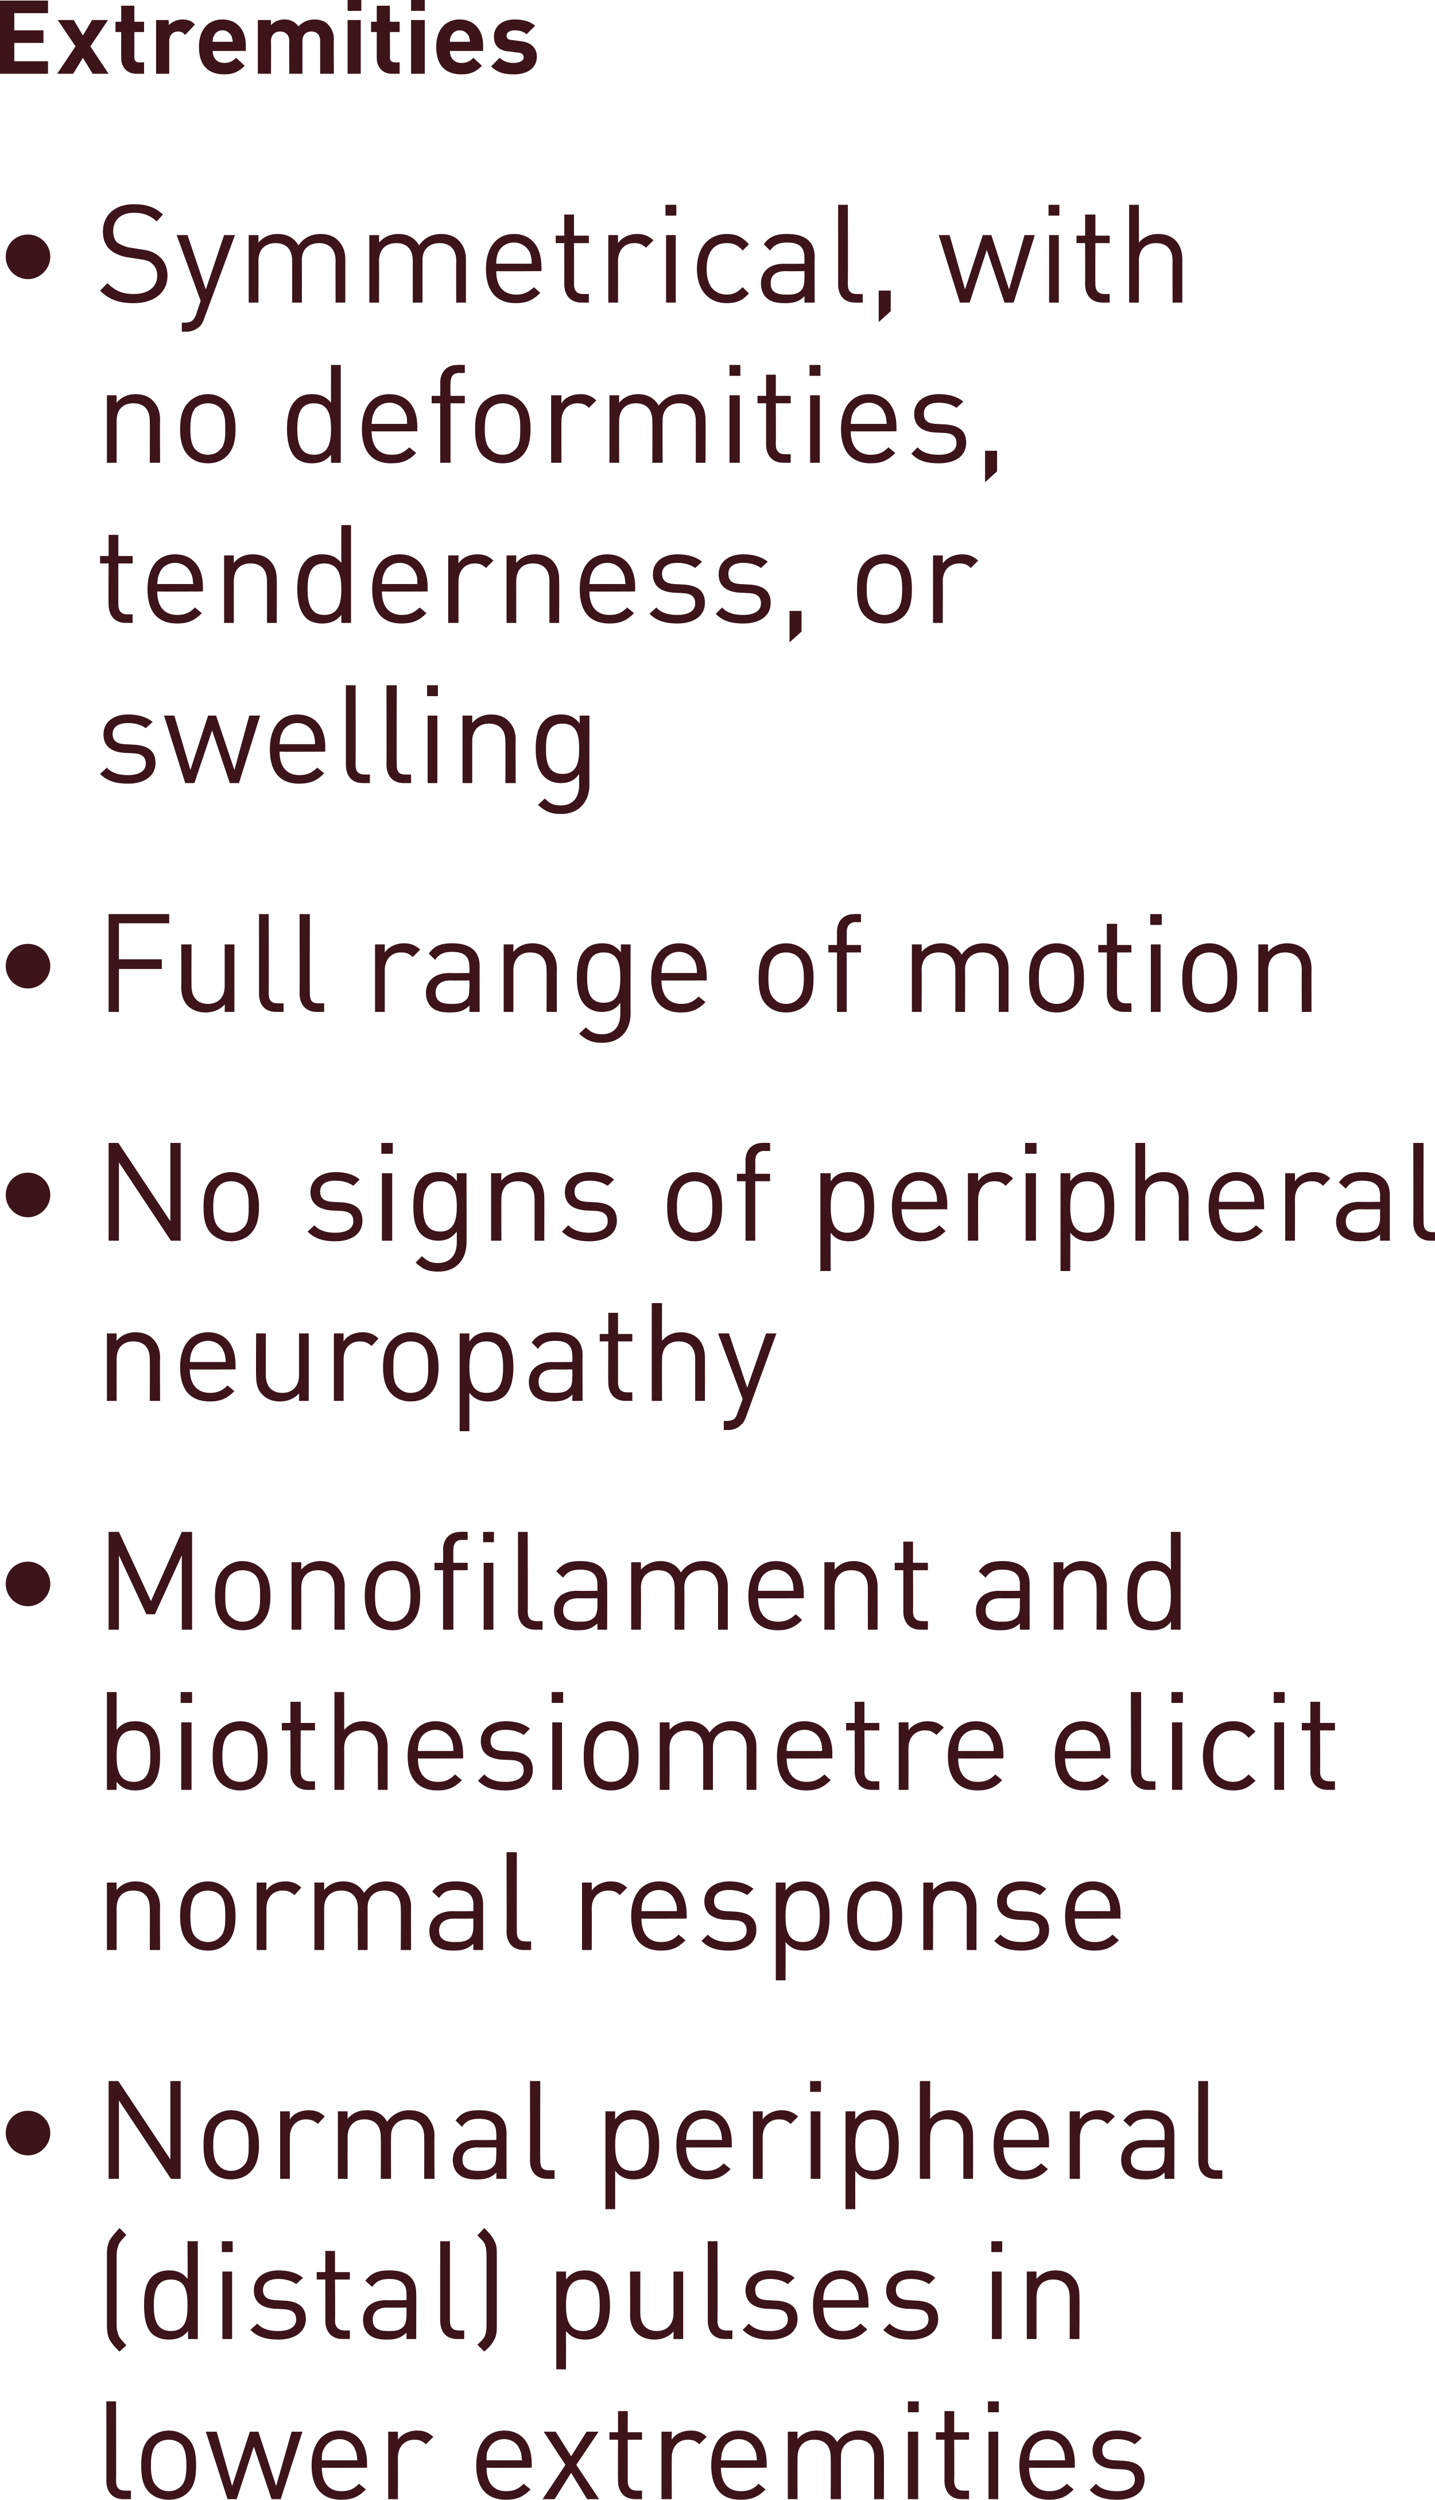
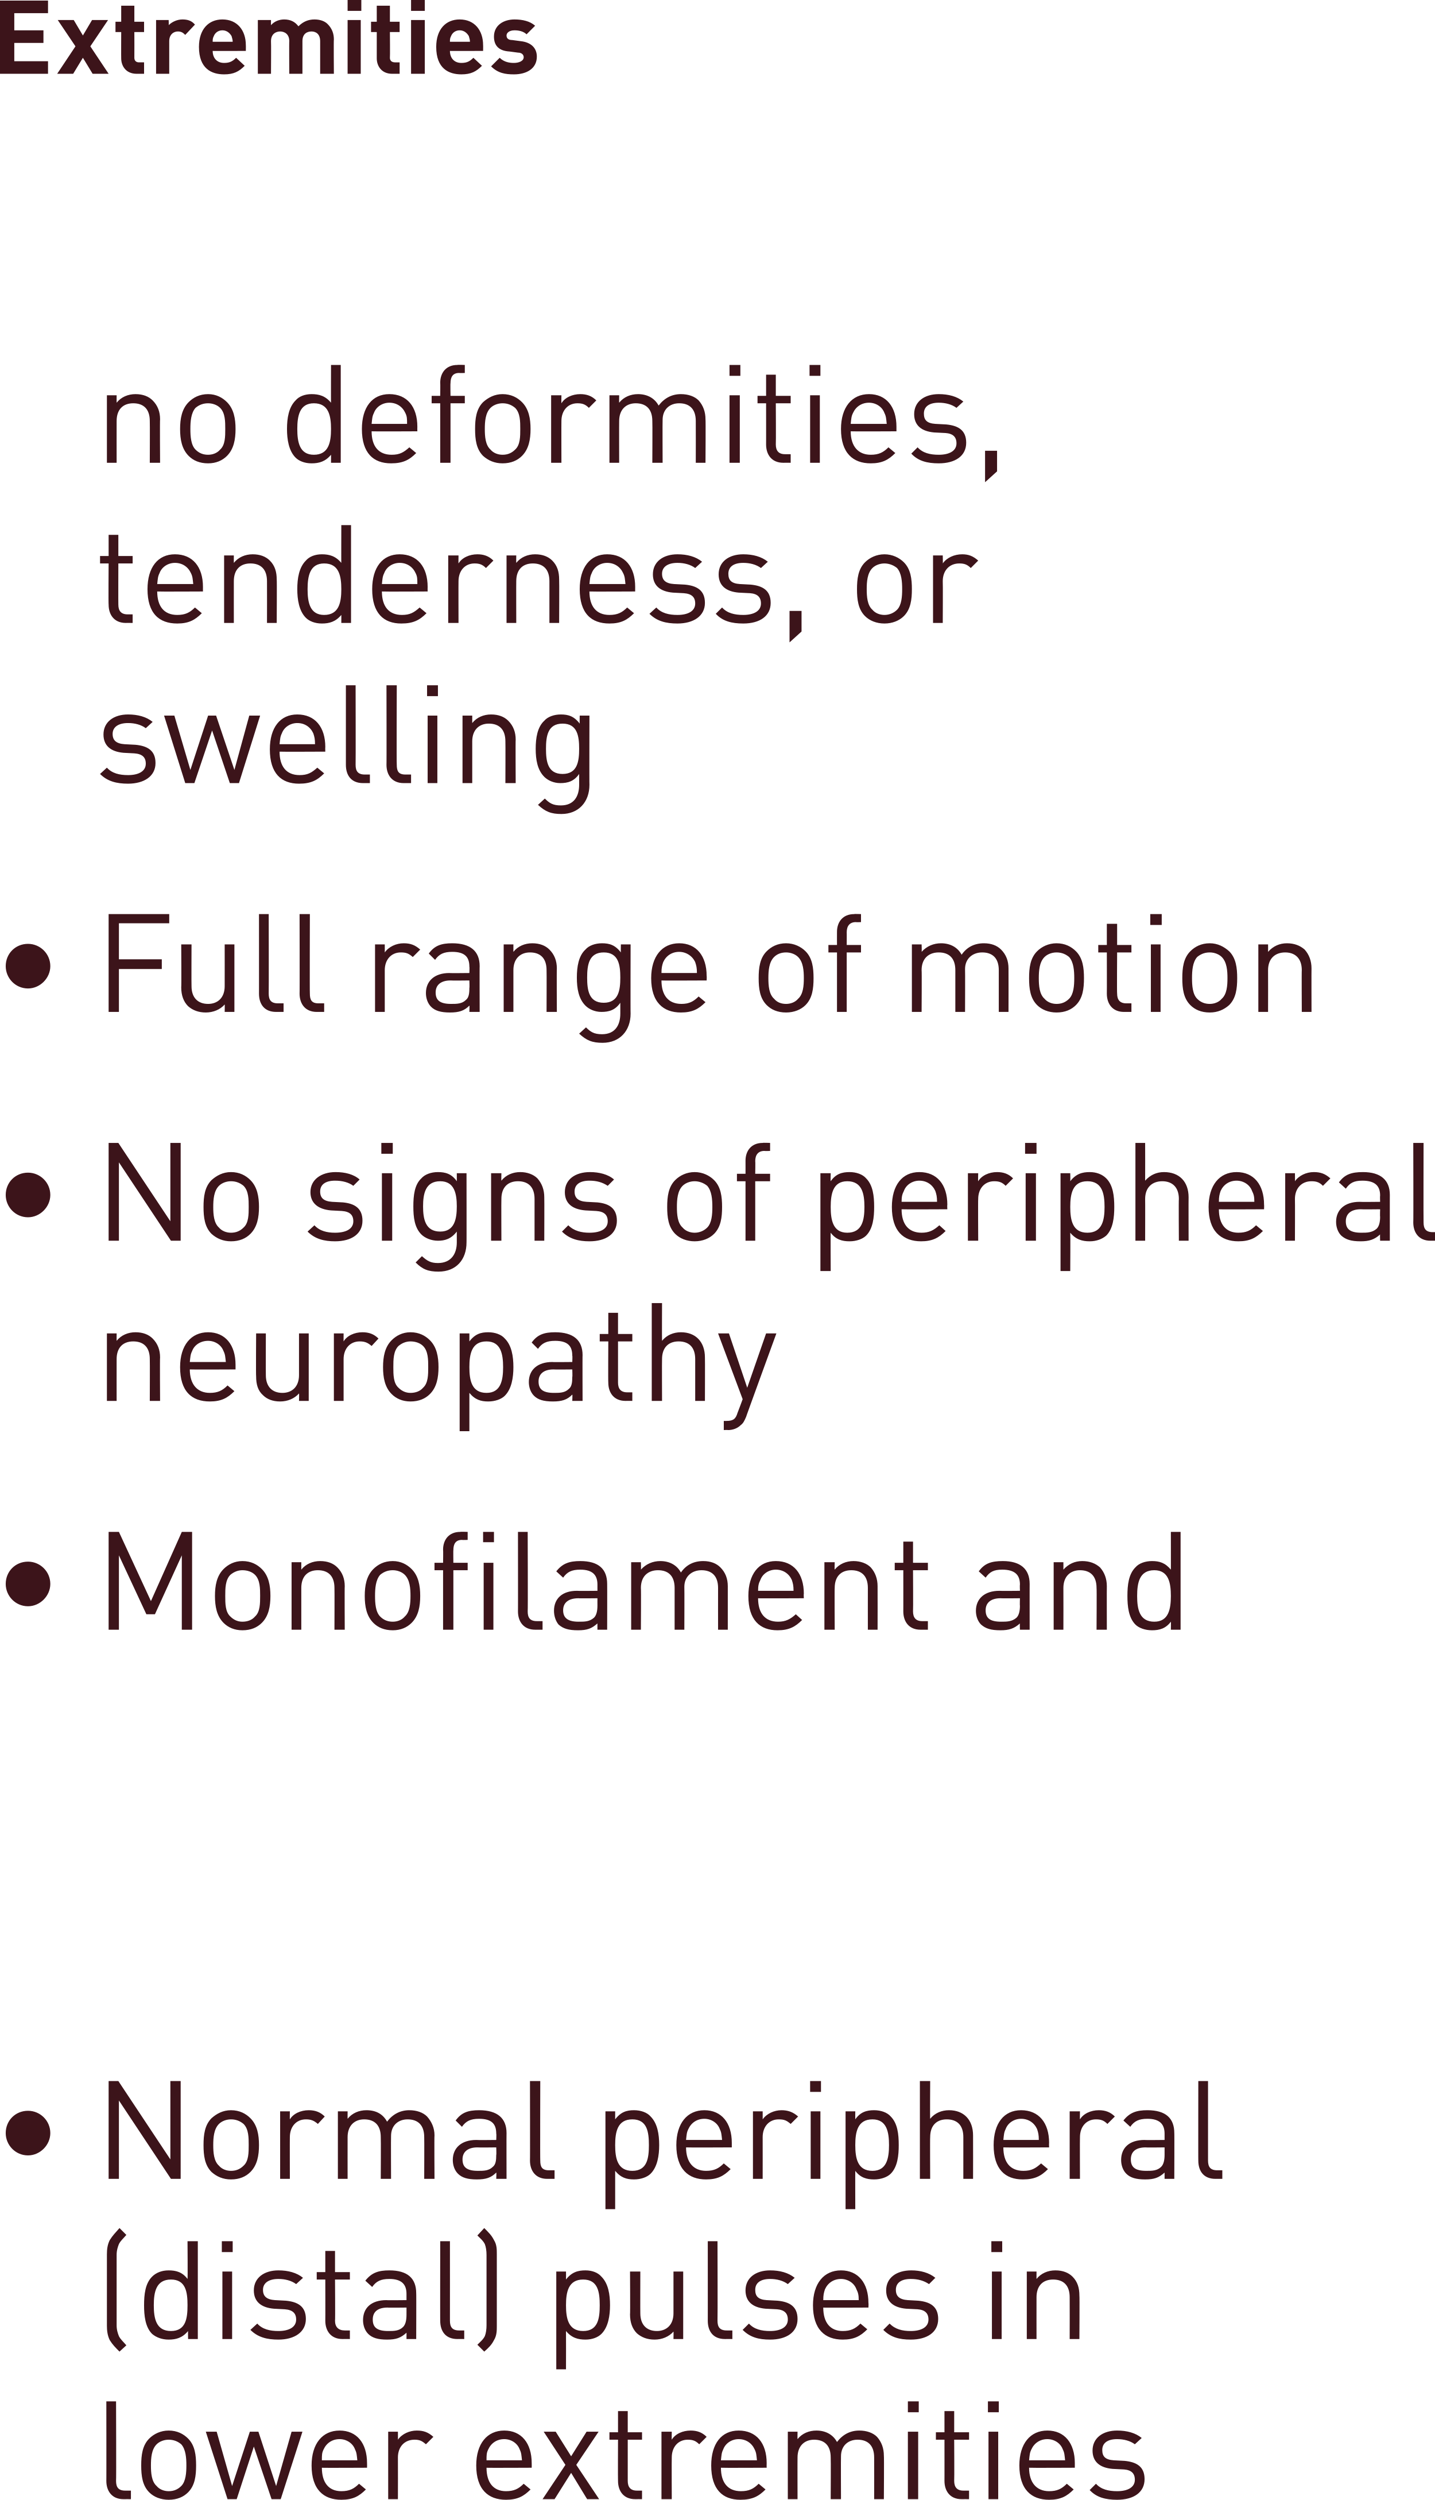
<svg xmlns="http://www.w3.org/2000/svg" version="1.1" style="left: 0.59% !important; width: 98.82% !important;top: 7.08% !important; height86.03% !important;" width="251px" height="437px" viewBox="0 0 251 437">
  <desc>Extremities Symmetrical, with no deformities, tenderness, or swelling Full range of motion No signs of peripheral neu...</desc>
  <defs />
  <g id="Polygon49148">
    <path d="M 21.6 436.9 C 19.6 436.9 18.6 435.5 18.6 433.7 C 18.62 433.74 18.6 419.8 18.6 419.8 L 20.3 419.8 C 20.3 419.8 20.35 433.67 20.3 433.7 C 20.3 434.8 20.7 435.4 21.9 435.4 C 21.93 435.4 22.9 435.4 22.9 435.4 L 22.9 436.9 C 22.9 436.9 21.62 436.89 21.6 436.9 Z M 32.9 435.7 C 32.1 436.5 31 437 29.5 437 C 28.1 437 26.9 436.5 26.1 435.7 C 24.9 434.5 24.7 432.8 24.7 431 C 24.7 429.2 24.9 427.5 26.1 426.3 C 26.9 425.5 28.1 424.9 29.5 424.9 C 31 424.9 32.1 425.5 32.9 426.3 C 34.1 427.5 34.3 429.2 34.3 431 C 34.3 432.8 34.1 434.5 32.9 435.7 Z M 31.7 427.3 C 31.1 426.8 30.4 426.5 29.5 426.5 C 28.7 426.5 27.9 426.8 27.4 427.3 C 26.5 428.2 26.4 429.7 26.4 431 C 26.4 432.3 26.5 433.8 27.4 434.6 C 27.9 435.2 28.7 435.5 29.5 435.5 C 30.4 435.5 31.1 435.2 31.7 434.6 C 32.5 433.8 32.6 432.3 32.6 431 C 32.6 429.7 32.5 428.2 31.7 427.3 Z M 49.1 436.9 L 47.5 436.9 L 44.4 427.7 L 41.4 436.9 L 39.8 436.9 L 36 425.1 L 37.9 425.1 L 40.6 434.6 L 43.7 425.1 L 45.2 425.1 L 48.3 434.6 L 51 425.1 L 52.9 425.1 L 49.1 436.9 Z M 56.3 431.4 C 56.3 434 57.5 435.5 59.7 435.5 C 61.1 435.5 61.9 435.1 62.8 434.2 C 62.8 434.2 64 435.2 64 435.2 C 62.8 436.4 61.7 437 59.7 437 C 56.6 437 54.5 435.2 54.5 431 C 54.5 427.2 56.4 424.9 59.4 424.9 C 62.4 424.9 64.2 427.1 64.2 430.6 C 64.22 430.65 64.2 431.4 64.2 431.4 C 64.2 431.4 56.25 431.44 56.3 431.4 Z M 62.1 428.2 C 61.7 427.1 60.6 426.4 59.4 426.4 C 58.1 426.4 57.1 427.1 56.6 428.2 C 56.3 428.8 56.3 429.2 56.3 430.1 C 56.3 430.1 62.5 430.1 62.5 430.1 C 62.4 429.2 62.4 428.8 62.1 428.2 Z M 74.5 427.3 C 73.8 426.7 73.4 426.5 72.5 426.5 C 70.7 426.5 69.6 427.8 69.6 429.6 C 69.62 429.64 69.6 436.9 69.6 436.9 L 67.9 436.9 L 67.9 425.1 L 69.6 425.1 C 69.6 425.1 69.62 426.52 69.6 426.5 C 70.3 425.5 71.6 424.9 72.9 424.9 C 74.1 424.9 74.9 425.2 75.8 426 C 75.8 426 74.5 427.3 74.5 427.3 Z M 85.1 431.4 C 85.1 434 86.3 435.5 88.5 435.5 C 89.9 435.5 90.7 435.1 91.6 434.2 C 91.6 434.2 92.8 435.2 92.8 435.2 C 91.6 436.4 90.5 437 88.5 437 C 85.4 437 83.3 435.2 83.3 431 C 83.3 427.2 85.2 424.9 88.2 424.9 C 91.2 424.9 93 427.1 93 430.6 C 93.02 430.65 93 431.4 93 431.4 C 93 431.4 85.05 431.44 85.1 431.4 Z M 90.9 428.2 C 90.5 427.1 89.4 426.4 88.2 426.4 C 86.9 426.4 85.9 427.1 85.4 428.2 C 85.1 428.8 85.1 429.2 85.1 430.1 C 85.1 430.1 91.3 430.1 91.3 430.1 C 91.2 429.2 91.2 428.8 90.9 428.2 Z M 102.7 436.9 L 99.9 432.3 L 97 436.9 L 94.9 436.9 L 98.9 430.9 L 95.1 425.1 L 97.2 425.1 L 99.9 429.4 L 102.6 425.1 L 104.7 425.1 L 100.8 430.9 L 104.8 436.9 L 102.7 436.9 Z M 111.1 436.9 C 109.1 436.9 108.1 435.5 108.1 433.7 C 108.07 433.72 108.1 426.5 108.1 426.5 L 106.6 426.5 L 106.6 425.2 L 108.1 425.2 L 108.1 421.5 L 109.8 421.5 L 109.8 425.2 L 112.3 425.2 L 112.3 426.5 L 109.8 426.5 C 109.8 426.5 109.79 433.67 109.8 433.7 C 109.8 434.8 110.3 435.4 111.4 435.4 C 111.4 435.4 112.3 435.4 112.3 435.4 L 112.3 436.9 C 112.3 436.9 111.09 436.89 111.1 436.9 Z M 122.3 427.3 C 121.7 426.7 121.2 426.5 120.3 426.5 C 118.6 426.5 117.5 427.8 117.5 429.6 C 117.47 429.64 117.5 436.9 117.5 436.9 L 115.7 436.9 L 115.7 425.1 L 117.5 425.1 C 117.5 425.1 117.47 426.52 117.5 426.5 C 118.1 425.5 119.4 424.9 120.8 424.9 C 121.9 424.9 122.8 425.2 123.6 426 C 123.6 426 122.3 427.3 122.3 427.3 Z M 126.1 431.4 C 126.1 434 127.3 435.5 129.6 435.5 C 131 435.5 131.8 435.1 132.7 434.2 C 132.7 434.2 133.9 435.2 133.9 435.2 C 132.7 436.4 131.6 437 129.5 437 C 126.4 437 124.4 435.2 124.4 431 C 124.4 427.2 126.2 424.9 129.2 424.9 C 132.3 424.9 134.1 427.1 134.1 430.6 C 134.08 430.65 134.1 431.4 134.1 431.4 C 134.1 431.4 126.11 431.44 126.1 431.4 Z M 132 428.2 C 131.5 427.1 130.5 426.4 129.2 426.4 C 128 426.4 126.9 427.1 126.5 428.2 C 126.2 428.8 126.2 429.2 126.1 430.1 C 126.1 430.1 132.4 430.1 132.4 430.1 C 132.3 429.2 132.3 428.8 132 428.2 Z M 152.9 436.9 C 152.9 436.9 152.92 429.62 152.9 429.6 C 152.9 427.5 151.8 426.5 150 426.5 C 148.3 426.5 147.1 427.6 147.1 429.4 C 147.07 429.42 147.1 436.9 147.1 436.9 L 145.3 436.9 C 145.3 436.9 145.34 429.62 145.3 429.6 C 145.3 427.5 144.2 426.5 142.4 426.5 C 140.7 426.5 139.5 427.6 139.5 429.6 C 139.48 429.62 139.5 436.9 139.5 436.9 L 137.8 436.9 L 137.8 425.1 L 139.5 425.1 C 139.5 425.1 139.48 426.38 139.5 426.4 C 140.3 425.4 141.5 424.9 142.8 424.9 C 144.4 424.9 145.7 425.6 146.4 426.9 C 147.4 425.6 148.7 424.9 150.3 424.9 C 151.6 424.9 152.7 425.3 153.4 426 C 154.2 426.9 154.6 428 154.6 429.3 C 154.65 429.33 154.6 436.9 154.6 436.9 L 152.9 436.9 Z M 158.8 436.9 L 158.8 425.1 L 160.6 425.1 L 160.6 436.9 L 158.8 436.9 Z M 158.8 421.7 L 158.8 419.8 L 160.7 419.8 L 160.7 421.7 L 158.8 421.7 Z M 168.2 436.9 C 166.2 436.9 165.2 435.5 165.2 433.7 C 165.21 433.72 165.2 426.5 165.2 426.5 L 163.7 426.5 L 163.7 425.2 L 165.2 425.2 L 165.2 421.5 L 166.9 421.5 L 166.9 425.2 L 169.5 425.2 L 169.5 426.5 L 166.9 426.5 C 166.9 426.5 166.94 433.67 166.9 433.7 C 166.9 434.8 167.4 435.4 168.5 435.4 C 168.55 435.4 169.5 435.4 169.5 435.4 L 169.5 436.9 C 169.5 436.9 168.23 436.89 168.2 436.9 Z M 172.9 436.9 L 172.9 425.1 L 174.6 425.1 L 174.6 436.9 L 172.9 436.9 Z M 172.8 421.7 L 172.8 419.8 L 174.7 419.8 L 174.7 421.7 L 172.8 421.7 Z M 180 431.4 C 180 434 181.3 435.5 183.5 435.5 C 184.9 435.5 185.7 435.1 186.6 434.2 C 186.6 434.2 187.8 435.2 187.8 435.2 C 186.6 436.4 185.5 437 183.5 437 C 180.4 437 178.3 435.2 178.3 431 C 178.3 427.2 180.2 424.9 183.2 424.9 C 186.2 424.9 188 427.1 188 430.6 C 188.01 430.65 188 431.4 188 431.4 C 188 431.4 180.04 431.44 180 431.4 Z M 185.9 428.2 C 185.5 427.1 184.4 426.4 183.2 426.4 C 181.9 426.4 180.9 427.1 180.4 428.2 C 180.1 428.8 180.1 429.2 180 430.1 C 180 430.1 186.3 430.1 186.3 430.1 C 186.2 429.2 186.2 428.8 185.9 428.2 Z M 195.4 437 C 193.4 437 191.8 436.6 190.6 435.3 C 190.6 435.3 191.7 434.2 191.7 434.2 C 192.6 435.2 193.9 435.5 195.4 435.5 C 197.3 435.5 198.5 434.8 198.5 433.5 C 198.5 432.4 197.9 431.8 196.6 431.7 C 196.6 431.7 194.6 431.6 194.6 431.6 C 192.3 431.4 191.1 430.3 191.1 428.4 C 191.1 426.2 192.9 424.9 195.4 424.9 C 197.1 424.9 198.6 425.3 199.7 426.2 C 199.7 426.2 198.5 427.3 198.5 427.3 C 197.7 426.7 196.6 426.4 195.4 426.4 C 193.7 426.4 192.8 427.1 192.8 428.3 C 192.8 429.4 193.3 430 194.8 430.1 C 194.8 430.1 196.7 430.2 196.7 430.2 C 198.8 430.4 200.2 431.2 200.2 433.4 C 200.2 435.7 198.3 437 195.4 437 Z " stroke="none" fill="#3c141a" />
  </g>
  <g id="Polygon49147">
    <path d="M 20.9 411.1 C 20.2 410.4 19.7 409.9 19.2 409.1 C 18.8 408.3 18.7 407.4 18.7 406.6 C 18.7 406.6 18.7 394.1 18.7 394.1 C 18.7 393.2 18.8 392.4 19.2 391.6 C 19.7 390.8 20.2 390.3 20.9 389.5 C 20.9 389.5 22.1 390.7 22.1 390.7 C 21.6 391.3 21.1 391.7 20.8 392.3 C 20.6 392.8 20.4 393.4 20.4 394.2 C 20.4 394.2 20.4 406.5 20.4 406.5 C 20.4 407.3 20.6 407.9 20.8 408.4 C 21.1 409 21.6 409.4 22.1 410 C 22.1 410 20.9 411.1 20.9 411.1 Z M 32.9 408.9 C 32.9 408.9 32.87 407.47 32.9 407.5 C 31.9 408.7 30.8 409 29.5 409 C 28.3 409 27.3 408.6 26.6 408 C 25.4 406.8 25.2 404.8 25.2 403 C 25.2 401.1 25.4 399.2 26.6 398 C 27.3 397.3 28.3 396.9 29.5 396.9 C 30.8 396.9 31.9 397.2 32.8 398.4 C 32.85 398.45 32.8 391.8 32.8 391.8 L 34.6 391.8 L 34.6 408.9 L 32.9 408.9 Z M 29.9 398.5 C 27.3 398.5 26.9 400.7 26.9 403 C 26.9 405.3 27.3 407.5 29.9 407.5 C 32.5 407.5 32.8 405.3 32.8 403 C 32.8 400.7 32.5 398.5 29.9 398.5 Z M 38.9 408.9 L 38.9 397.1 L 40.6 397.1 L 40.6 408.9 L 38.9 408.9 Z M 38.8 393.7 L 38.8 391.8 L 40.7 391.8 L 40.7 393.7 L 38.8 393.7 Z M 48.7 409 C 46.7 409 45.1 408.6 43.8 407.3 C 43.8 407.3 45 406.2 45 406.2 C 45.9 407.2 47.2 407.5 48.7 407.5 C 50.6 407.5 51.8 406.8 51.8 405.5 C 51.8 404.4 51.2 403.8 49.8 403.7 C 49.8 403.7 47.9 403.6 47.9 403.6 C 45.6 403.4 44.4 402.3 44.4 400.4 C 44.4 398.2 46.2 396.9 48.7 396.9 C 50.4 396.9 51.9 397.3 53 398.2 C 53 398.2 51.8 399.3 51.8 399.3 C 51 398.7 49.9 398.4 48.7 398.4 C 47 398.4 46 399.1 46 400.3 C 46 401.4 46.6 402 48.1 402.1 C 48.1 402.1 50 402.2 50 402.2 C 52.1 402.4 53.5 403.2 53.5 405.4 C 53.5 407.7 51.5 409 48.7 409 Z M 59.9 408.9 C 57.9 408.9 56.9 407.5 56.9 405.7 C 56.92 405.72 56.9 398.5 56.9 398.5 L 55.4 398.5 L 55.4 397.2 L 56.9 397.2 L 56.9 393.5 L 58.6 393.5 L 58.6 397.2 L 61.2 397.2 L 61.2 398.5 L 58.6 398.5 C 58.6 398.5 58.65 405.67 58.6 405.7 C 58.6 406.8 59.2 407.4 60.3 407.4 C 60.26 407.4 61.2 407.4 61.2 407.4 L 61.2 408.9 C 61.2 408.9 59.95 408.89 59.9 408.9 Z M 71.1 408.9 C 71.1 408.9 71.11 407.76 71.1 407.8 C 70.1 408.7 69.3 409 67.7 409 C 66.1 409 65.1 408.7 64.4 408 C 63.8 407.4 63.5 406.5 63.5 405.6 C 63.5 403.5 64.9 402.1 67.6 402.1 C 67.55 402.14 71.1 402.1 71.1 402.1 C 71.1 402.1 71.11 401.02 71.1 401 C 71.1 399.3 70.2 398.4 68.1 398.4 C 66.6 398.4 65.8 398.8 65.1 399.8 C 65.1 399.8 63.9 398.7 63.9 398.7 C 65 397.3 66.2 396.9 68.1 396.9 C 71.3 396.9 72.8 398.3 72.8 400.9 C 72.83 400.87 72.8 408.9 72.8 408.9 L 71.1 408.9 Z M 71.1 403.4 C 71.1 403.4 67.79 403.44 67.8 403.4 C 66 403.4 65.2 404.2 65.2 405.5 C 65.2 406.9 66 407.5 67.9 407.5 C 68.9 407.5 69.8 407.5 70.5 406.8 C 70.9 406.4 71.1 405.7 71.1 404.7 C 71.11 404.71 71.1 403.4 71.1 403.4 Z M 80 408.9 C 77.9 408.9 77 407.5 77 405.7 C 76.98 405.74 77 391.8 77 391.8 L 78.7 391.8 C 78.7 391.8 78.71 405.67 78.7 405.7 C 78.7 406.8 79.1 407.4 80.3 407.4 C 80.3 407.4 81.2 407.4 81.2 407.4 L 81.2 408.9 C 81.2 408.9 79.98 408.89 80 408.9 Z M 86.4 409.1 C 86 409.9 85.5 410.4 84.7 411.1 C 84.7 411.1 83.5 409.9 83.5 409.9 C 84 409.4 84.5 409 84.8 408.4 C 85 407.9 85.1 407.2 85.1 406.5 C 85.1 406.5 85.1 394.2 85.1 394.2 C 85.1 393.5 85 392.8 84.8 392.3 C 84.5 391.7 84 391.3 83.5 390.8 C 83.5 390.8 84.7 389.5 84.7 389.5 C 85.5 390.3 86 390.8 86.4 391.6 C 86.9 392.4 86.9 393.2 86.9 394.1 C 86.9 394.1 86.9 406.6 86.9 406.6 C 86.9 407.4 86.9 408.3 86.4 409.1 Z M 105.2 408 C 104.6 408.6 103.6 409 102.4 409 C 101.1 409 100 408.7 99 407.5 C 99.02 407.5 99 414.2 99 414.2 L 97.3 414.2 L 97.3 397.1 L 99 397.1 C 99 397.1 99.02 398.47 99 398.5 C 100 397.2 101.1 396.9 102.4 396.9 C 103.6 396.9 104.6 397.3 105.2 398 C 106.4 399.2 106.7 401.1 106.7 403 C 106.7 404.8 106.4 406.8 105.2 408 Z M 102 398.5 C 99.4 398.5 99 400.7 99 403 C 99 405.3 99.4 407.5 102 407.5 C 104.6 407.5 104.9 405.3 104.9 403 C 104.9 400.7 104.6 398.5 102 398.5 Z M 117.8 408.9 C 117.8 408.9 117.83 407.57 117.8 407.6 C 117 408.5 115.8 409 114.5 409 C 113.2 409 112.2 408.6 111.4 407.9 C 110.6 407.1 110.2 406 110.2 404.6 C 110.25 404.62 110.2 397.1 110.2 397.1 L 112 397.1 C 112 397.1 111.98 404.35 112 404.4 C 112 406.4 113.1 407.5 114.9 407.5 C 116.6 407.5 117.8 406.4 117.8 404.4 C 117.81 404.35 117.8 397.1 117.8 397.1 L 119.5 397.1 L 119.5 408.9 L 117.8 408.9 Z M 126.8 408.9 C 124.7 408.9 123.8 407.5 123.8 405.7 C 123.81 405.74 123.8 391.8 123.8 391.8 L 125.5 391.8 C 125.5 391.8 125.54 405.67 125.5 405.7 C 125.5 406.8 125.9 407.4 127.1 407.4 C 127.12 407.4 128.1 407.4 128.1 407.4 L 128.1 408.9 C 128.1 408.9 126.81 408.89 126.8 408.9 Z M 134.7 409 C 132.7 409 131.2 408.6 129.9 407.3 C 129.9 407.3 131 406.2 131 406.2 C 131.9 407.2 133.2 407.5 134.7 407.5 C 136.6 407.5 137.8 406.8 137.8 405.5 C 137.8 404.4 137.2 403.8 135.9 403.7 C 135.9 403.7 133.9 403.6 133.9 403.6 C 131.6 403.4 130.4 402.3 130.4 400.4 C 130.4 398.2 132.2 396.9 134.7 396.9 C 136.4 396.9 137.9 397.3 139 398.2 C 139 398.2 137.8 399.3 137.8 399.3 C 137 398.7 135.9 398.4 134.7 398.4 C 133 398.4 132.1 399.1 132.1 400.3 C 132.1 401.4 132.6 402 134.1 402.1 C 134.1 402.1 136 402.2 136 402.2 C 138.1 402.4 139.5 403.2 139.5 405.4 C 139.5 407.7 137.6 409 134.7 409 Z M 144 403.4 C 144 406 145.2 407.5 147.4 407.5 C 148.8 407.5 149.6 407.1 150.5 406.2 C 150.5 406.2 151.7 407.2 151.7 407.2 C 150.5 408.4 149.4 409 147.4 409 C 144.3 409 142.2 407.2 142.2 403 C 142.2 399.2 144.1 396.9 147.1 396.9 C 150.1 396.9 151.9 399.1 151.9 402.6 C 151.94 402.65 151.9 403.4 151.9 403.4 C 151.9 403.4 143.97 403.44 144 403.4 Z M 149.8 400.2 C 149.4 399.1 148.3 398.4 147.1 398.4 C 145.8 398.4 144.8 399.1 144.3 400.2 C 144.1 400.8 144 401.2 144 402.1 C 144 402.1 150.2 402.1 150.2 402.1 C 150.2 401.2 150.1 400.8 149.8 400.2 Z M 159.3 409 C 157.3 409 155.8 408.6 154.5 407.3 C 154.5 407.3 155.6 406.2 155.6 406.2 C 156.6 407.2 157.8 407.5 159.3 407.5 C 161.2 407.5 162.4 406.8 162.4 405.5 C 162.4 404.4 161.8 403.8 160.5 403.7 C 160.5 403.7 158.5 403.6 158.5 403.6 C 156.2 403.4 155 402.3 155 400.4 C 155 398.2 156.8 396.9 159.4 396.9 C 161 396.9 162.5 397.3 163.6 398.2 C 163.6 398.2 162.5 399.3 162.5 399.3 C 161.6 398.7 160.6 398.4 159.3 398.4 C 157.6 398.4 156.7 399.1 156.7 400.3 C 156.7 401.4 157.3 402 158.8 402.1 C 158.8 402.1 160.6 402.2 160.6 402.2 C 162.7 402.4 164.1 403.2 164.1 405.4 C 164.1 407.7 162.2 409 159.3 409 Z M 173.5 408.9 L 173.5 397.1 L 175.2 397.1 L 175.2 408.9 L 173.5 408.9 Z M 173.4 393.7 L 173.4 391.8 L 175.3 391.8 L 175.3 393.7 L 173.4 393.7 Z M 187.1 408.9 C 187.1 408.9 187.12 401.62 187.1 401.6 C 187.1 399.5 186 398.5 184.2 398.5 C 182.4 398.5 181.3 399.6 181.3 401.6 C 181.29 401.62 181.3 408.9 181.3 408.9 L 179.6 408.9 L 179.6 397.1 L 181.3 397.1 C 181.3 397.1 181.29 398.38 181.3 398.4 C 182.1 397.4 183.3 396.9 184.6 396.9 C 185.9 396.9 186.9 397.3 187.6 398 C 188.5 398.9 188.8 400 188.8 401.3 C 188.85 401.33 188.8 408.9 188.8 408.9 L 187.1 408.9 Z " stroke="none" fill="#3c141a" />
  </g>
  <g id="Polygon49146">
    <path d="M 4.9 376.8 C 2.7 376.8 1 375 1 372.9 C 1 370.7 2.7 369 4.9 369 C 7 369 8.8 370.7 8.8 372.9 C 8.8 375 7 376.8 4.9 376.8 Z M 29.9 380.9 L 20.8 367.2 L 20.8 380.9 L 19 380.9 L 19 363.8 L 20.7 363.8 L 29.8 377.5 L 29.8 363.8 L 31.6 363.8 L 31.6 380.9 L 29.9 380.9 Z M 43.8 379.7 C 43 380.5 41.9 381 40.4 381 C 39 381 37.9 380.5 37 379.7 C 35.8 378.5 35.6 376.8 35.6 375 C 35.6 373.2 35.8 371.5 37 370.3 C 37.9 369.5 39 368.9 40.4 368.9 C 41.9 368.9 43 369.5 43.8 370.3 C 45 371.5 45.3 373.2 45.3 375 C 45.3 376.8 45 378.5 43.8 379.7 Z M 42.6 371.3 C 42 370.8 41.3 370.5 40.4 370.5 C 39.6 370.5 38.8 370.8 38.3 371.3 C 37.4 372.2 37.3 373.7 37.3 375 C 37.3 376.3 37.4 377.8 38.3 378.6 C 38.8 379.2 39.6 379.5 40.4 379.5 C 41.3 379.5 42 379.2 42.6 378.6 C 43.5 377.8 43.5 376.3 43.5 375 C 43.5 373.7 43.5 372.2 42.6 371.3 Z M 55.6 371.3 C 54.9 370.7 54.4 370.5 53.5 370.5 C 51.8 370.5 50.7 371.8 50.7 373.6 C 50.68 373.64 50.7 380.9 50.7 380.9 L 49 380.9 L 49 369.1 L 50.7 369.1 C 50.7 369.1 50.68 370.52 50.7 370.5 C 51.3 369.5 52.6 368.9 54 368.9 C 55.1 368.9 56 369.2 56.8 370 C 56.8 370 55.6 371.3 55.6 371.3 Z M 74.2 380.9 C 74.2 380.9 74.23 373.62 74.2 373.6 C 74.2 371.5 73.1 370.5 71.3 370.5 C 69.6 370.5 68.4 371.6 68.4 373.4 C 68.37 373.42 68.4 380.9 68.4 380.9 L 66.6 380.9 C 66.6 380.9 66.64 373.62 66.6 373.6 C 66.6 371.5 65.5 370.5 63.7 370.5 C 62 370.5 60.8 371.6 60.8 373.6 C 60.79 373.62 60.8 380.9 60.8 380.9 L 59.1 380.9 L 59.1 369.1 L 60.8 369.1 C 60.8 369.1 60.79 370.38 60.8 370.4 C 61.6 369.4 62.8 368.9 64.1 368.9 C 65.8 368.9 67 369.6 67.7 370.9 C 68.7 369.6 70 368.9 71.6 368.9 C 72.9 368.9 74 369.3 74.7 370 C 75.5 370.9 76 372 76 373.3 C 75.95 373.33 76 380.9 76 380.9 L 74.2 380.9 Z M 86.8 380.9 C 86.8 380.9 86.85 379.76 86.8 379.8 C 85.9 380.7 85 381 83.4 381 C 81.8 381 80.8 380.7 80.1 380 C 79.5 379.4 79.2 378.5 79.2 377.6 C 79.2 375.5 80.7 374.1 83.3 374.1 C 83.3 374.14 86.8 374.1 86.8 374.1 C 86.8 374.1 86.85 373.02 86.8 373 C 86.8 371.3 86 370.4 83.8 370.4 C 82.3 370.4 81.5 370.8 80.8 371.8 C 80.8 371.8 79.7 370.7 79.7 370.7 C 80.7 369.3 81.9 368.9 83.8 368.9 C 87 368.9 88.6 370.3 88.6 372.9 C 88.58 372.87 88.6 380.9 88.6 380.9 L 86.8 380.9 Z M 86.8 375.4 C 86.8 375.4 83.54 375.44 83.5 375.4 C 81.8 375.4 80.9 376.2 80.9 377.5 C 80.9 378.9 81.7 379.5 83.6 379.5 C 84.6 379.5 85.5 379.5 86.2 378.8 C 86.7 378.4 86.8 377.7 86.8 376.7 C 86.85 376.71 86.8 375.4 86.8 375.4 Z M 95.7 380.9 C 93.7 380.9 92.7 379.5 92.7 377.7 C 92.73 377.74 92.7 363.8 92.7 363.8 L 94.5 363.8 C 94.5 363.8 94.46 377.67 94.5 377.7 C 94.5 378.8 94.8 379.4 96 379.4 C 96.04 379.4 97 379.4 97 379.4 L 97 380.9 C 97 380.9 95.73 380.89 95.7 380.9 Z M 113.8 380 C 113.2 380.6 112.1 381 110.9 381 C 109.6 381 108.6 380.7 107.6 379.5 C 107.61 379.5 107.6 386.2 107.6 386.2 L 105.9 386.2 L 105.9 369.1 L 107.6 369.1 C 107.6 369.1 107.61 370.47 107.6 370.5 C 108.6 369.2 109.6 368.9 110.9 368.9 C 112.1 368.9 113.2 369.3 113.8 370 C 115 371.2 115.3 373.1 115.3 375 C 115.3 376.8 115 378.8 113.8 380 Z M 110.6 370.5 C 108 370.5 107.6 372.7 107.6 375 C 107.6 377.3 108 379.5 110.6 379.5 C 113.2 379.5 113.5 377.3 113.5 375 C 113.5 372.7 113.2 370.5 110.6 370.5 Z M 120 375.4 C 120 378 121.3 379.5 123.5 379.5 C 124.9 379.5 125.7 379.1 126.6 378.2 C 126.6 378.2 127.8 379.2 127.8 379.2 C 126.6 380.4 125.5 381 123.5 381 C 120.4 381 118.3 379.2 118.3 375 C 118.3 371.2 120.2 368.9 123.2 368.9 C 126.2 368.9 128 371.1 128 374.6 C 128.01 374.65 128 375.4 128 375.4 C 128 375.4 120.04 375.44 120 375.4 Z M 125.9 372.2 C 125.5 371.1 124.4 370.4 123.2 370.4 C 121.9 370.4 120.9 371.1 120.4 372.2 C 120.1 372.8 120.1 373.2 120 374.1 C 120 374.1 126.3 374.1 126.3 374.1 C 126.2 373.2 126.2 372.8 125.9 372.2 Z M 138.3 371.3 C 137.6 370.7 137.2 370.5 136.2 370.5 C 134.5 370.5 133.4 371.8 133.4 373.6 C 133.41 373.64 133.4 380.9 133.4 380.9 L 131.7 380.9 L 131.7 369.1 L 133.4 369.1 C 133.4 369.1 133.41 370.52 133.4 370.5 C 134.1 369.5 135.4 368.9 136.7 368.9 C 137.8 368.9 138.7 369.2 139.6 370 C 139.6 370 138.3 371.3 138.3 371.3 Z M 141.8 380.9 L 141.8 369.1 L 143.5 369.1 L 143.5 380.9 L 141.8 380.9 Z M 141.7 365.7 L 141.7 363.8 L 143.6 363.8 L 143.6 365.7 L 141.7 365.7 Z M 155.8 380 C 155.2 380.6 154.1 381 152.9 381 C 151.6 381 150.5 380.7 149.6 379.5 C 149.58 379.5 149.6 386.2 149.6 386.2 L 147.9 386.2 L 147.9 369.1 L 149.6 369.1 C 149.6 369.1 149.58 370.47 149.6 370.5 C 150.5 369.2 151.6 368.9 152.9 368.9 C 154.1 368.9 155.2 369.3 155.8 370 C 157 371.2 157.2 373.1 157.2 375 C 157.2 376.8 157 378.8 155.8 380 Z M 152.6 370.5 C 150 370.5 149.6 372.7 149.6 375 C 149.6 377.3 150 379.5 152.6 379.5 C 155.1 379.5 155.5 377.3 155.5 375 C 155.5 372.7 155.1 370.5 152.6 370.5 Z M 168.5 380.9 C 168.5 380.9 168.5 373.59 168.5 373.6 C 168.5 371.5 167.4 370.5 165.6 370.5 C 163.8 370.5 162.7 371.6 162.7 373.6 C 162.66 373.59 162.7 380.9 162.7 380.9 L 160.9 380.9 L 160.9 363.8 L 162.7 363.8 C 162.7 363.8 162.66 370.38 162.7 370.4 C 163.5 369.4 164.7 368.9 166 368.9 C 168.6 368.9 170.2 370.6 170.2 373.3 C 170.22 373.3 170.2 380.9 170.2 380.9 L 168.5 380.9 Z M 175.5 375.4 C 175.5 378 176.7 379.5 179 379.5 C 180.4 379.5 181.1 379.1 182.1 378.2 C 182.1 378.2 183.3 379.2 183.3 379.2 C 182.1 380.4 181 381 178.9 381 C 175.8 381 173.8 379.2 173.8 375 C 173.8 371.2 175.6 368.9 178.6 368.9 C 181.7 368.9 183.5 371.1 183.5 374.6 C 183.47 374.65 183.5 375.4 183.5 375.4 C 183.5 375.4 175.5 375.44 175.5 375.4 Z M 181.4 372.2 C 180.9 371.1 179.9 370.4 178.6 370.4 C 177.4 370.4 176.3 371.1 175.9 372.2 C 175.6 372.8 175.6 373.2 175.5 374.1 C 175.5 374.1 181.7 374.1 181.7 374.1 C 181.7 373.2 181.6 372.8 181.4 372.2 Z M 193.7 371.3 C 193.1 370.7 192.6 370.5 191.7 370.5 C 190 370.5 188.9 371.8 188.9 373.6 C 188.87 373.64 188.9 380.9 188.9 380.9 L 187.1 380.9 L 187.1 369.1 L 188.9 369.1 C 188.9 369.1 188.87 370.52 188.9 370.5 C 189.5 369.5 190.8 368.9 192.2 368.9 C 193.3 368.9 194.2 369.2 195 370 C 195 370 193.7 371.3 193.7 371.3 Z M 203.7 380.9 C 203.7 380.9 203.7 379.76 203.7 379.8 C 202.7 380.7 201.9 381 200.3 381 C 198.7 381 197.7 380.7 197 380 C 196.4 379.4 196.1 378.5 196.1 377.6 C 196.1 375.5 197.5 374.1 200.2 374.1 C 200.15 374.14 203.7 374.1 203.7 374.1 C 203.7 374.1 203.7 373.02 203.7 373 C 203.7 371.3 202.8 370.4 200.7 370.4 C 199.2 370.4 198.4 370.8 197.7 371.8 C 197.7 371.8 196.5 370.7 196.5 370.7 C 197.6 369.3 198.8 368.9 200.7 368.9 C 203.9 368.9 205.4 370.3 205.4 372.9 C 205.43 372.87 205.4 380.9 205.4 380.9 L 203.7 380.9 Z M 203.7 375.4 C 203.7 375.4 200.39 375.44 200.4 375.4 C 198.6 375.4 197.8 376.2 197.8 377.5 C 197.8 378.9 198.6 379.5 200.5 379.5 C 201.5 379.5 202.4 379.5 203.1 378.8 C 203.5 378.4 203.7 377.7 203.7 376.7 C 203.7 376.71 203.7 375.4 203.7 375.4 Z M 212.6 380.9 C 210.5 380.9 209.6 379.5 209.6 377.7 C 209.58 377.74 209.6 363.8 209.6 363.8 L 211.3 363.8 C 211.3 363.8 211.31 377.67 211.3 377.7 C 211.3 378.8 211.7 379.4 212.9 379.4 C 212.9 379.4 213.8 379.4 213.8 379.4 L 213.8 380.9 C 213.8 380.9 212.58 380.89 212.6 380.9 Z " stroke="none" fill="#3c141a" />
  </g>
  <g id="Polygon49145">
-     <path d="M 26.2 340.9 C 26.2 340.9 26.23 333.62 26.2 333.6 C 26.2 331.5 25.1 330.5 23.3 330.5 C 21.5 330.5 20.4 331.6 20.4 333.6 C 20.39 333.62 20.4 340.9 20.4 340.9 L 18.7 340.9 L 18.7 329.1 L 20.4 329.1 C 20.4 329.1 20.39 330.38 20.4 330.4 C 21.2 329.4 22.4 328.9 23.7 328.9 C 25 328.9 26 329.3 26.7 330 C 27.6 330.9 28 332 28 333.3 C 27.95 333.33 28 340.9 28 340.9 L 26.2 340.9 Z M 39.7 339.7 C 38.9 340.5 37.8 341 36.4 341 C 34.9 341 33.8 340.5 33 339.7 C 31.8 338.5 31.5 336.8 31.5 335 C 31.5 333.2 31.8 331.5 33 330.3 C 33.8 329.5 34.9 328.9 36.4 328.9 C 37.8 328.9 38.9 329.5 39.7 330.3 C 40.9 331.5 41.2 333.2 41.2 335 C 41.2 336.8 40.9 338.5 39.7 339.7 Z M 38.5 331.3 C 38 330.8 37.2 330.5 36.4 330.5 C 35.5 330.5 34.8 330.8 34.2 331.3 C 33.4 332.2 33.3 333.7 33.3 335 C 33.3 336.3 33.4 337.8 34.2 338.6 C 34.8 339.2 35.5 339.5 36.4 339.5 C 37.2 339.5 38 339.2 38.5 338.6 C 39.4 337.8 39.4 336.3 39.4 335 C 39.4 333.7 39.4 332.2 38.5 331.3 Z M 51.5 331.3 C 50.8 330.7 50.3 330.5 49.4 330.5 C 47.7 330.5 46.6 331.8 46.6 333.6 C 46.6 333.64 46.6 340.9 46.6 340.9 L 44.9 340.9 L 44.9 329.1 L 46.6 329.1 C 46.6 329.1 46.6 330.52 46.6 330.5 C 47.2 329.5 48.5 328.9 49.9 328.9 C 51 328.9 51.9 329.2 52.7 330 C 52.7 330 51.5 331.3 51.5 331.3 Z M 70.1 340.9 C 70.1 340.9 70.15 333.62 70.1 333.6 C 70.1 331.5 69 330.5 67.2 330.5 C 65.5 330.5 64.3 331.6 64.3 333.4 C 64.29 333.42 64.3 340.9 64.3 340.9 L 62.6 340.9 C 62.6 340.9 62.56 333.62 62.6 333.6 C 62.6 331.5 61.4 330.5 59.7 330.5 C 57.9 330.5 56.7 331.6 56.7 333.6 C 56.71 333.62 56.7 340.9 56.7 340.9 L 55 340.9 L 55 329.1 L 56.7 329.1 C 56.7 329.1 56.71 330.38 56.7 330.4 C 57.5 329.4 58.7 328.9 60 328.9 C 61.7 328.9 62.9 329.6 63.7 330.9 C 64.6 329.6 65.9 328.9 67.6 328.9 C 68.8 328.9 69.9 329.3 70.6 330 C 71.4 330.9 71.9 332 71.9 333.3 C 71.87 333.33 71.9 340.9 71.9 340.9 L 70.1 340.9 Z M 82.8 340.9 C 82.8 340.9 82.77 339.76 82.8 339.8 C 81.8 340.7 80.9 341 79.4 341 C 77.7 341 76.8 340.7 76 340 C 75.4 339.4 75.1 338.5 75.1 337.6 C 75.1 335.5 76.6 334.1 79.2 334.1 C 79.22 334.14 82.8 334.1 82.8 334.1 C 82.8 334.1 82.77 333.02 82.8 333 C 82.8 331.3 81.9 330.4 79.7 330.4 C 78.2 330.4 77.5 330.8 76.8 331.8 C 76.8 331.8 75.6 330.7 75.6 330.7 C 76.6 329.3 77.8 328.9 79.8 328.9 C 82.9 328.9 84.5 330.3 84.5 332.9 C 84.5 332.87 84.5 340.9 84.5 340.9 L 82.8 340.9 Z M 82.8 335.4 C 82.8 335.4 79.46 335.44 79.5 335.4 C 77.7 335.4 76.8 336.2 76.8 337.5 C 76.8 338.9 77.7 339.5 79.5 339.5 C 80.5 339.5 81.4 339.5 82.2 338.8 C 82.6 338.4 82.8 337.7 82.8 336.7 C 82.77 336.71 82.8 335.4 82.8 335.4 Z M 91.6 340.9 C 89.6 340.9 88.6 339.5 88.6 337.7 C 88.65 337.74 88.6 323.8 88.6 323.8 L 90.4 323.8 C 90.4 323.8 90.38 337.67 90.4 337.7 C 90.4 338.8 90.8 339.4 92 339.4 C 91.96 339.4 92.9 339.4 92.9 339.4 L 92.9 340.9 C 92.9 340.9 91.65 340.89 91.6 340.9 Z M 108.4 331.3 C 107.8 330.7 107.3 330.5 106.4 330.5 C 104.6 330.5 103.5 331.8 103.5 333.6 C 103.53 333.64 103.5 340.9 103.5 340.9 L 101.8 340.9 L 101.8 329.1 L 103.5 329.1 C 103.5 329.1 103.53 330.52 103.5 330.5 C 104.2 329.5 105.5 328.9 106.8 328.9 C 108 328.9 108.8 329.2 109.7 330 C 109.7 330 108.4 331.3 108.4 331.3 Z M 112.2 335.4 C 112.2 338 113.4 339.5 115.6 339.5 C 117 339.5 117.8 339.1 118.7 338.2 C 118.7 338.2 119.9 339.2 119.9 339.2 C 118.7 340.4 117.6 341 115.6 341 C 112.5 341 110.4 339.2 110.4 335 C 110.4 331.2 112.3 328.9 115.3 328.9 C 118.3 328.9 120.1 331.1 120.1 334.6 C 120.14 334.65 120.1 335.4 120.1 335.4 C 120.1 335.4 112.17 335.44 112.2 335.4 Z M 118 332.2 C 117.6 331.1 116.5 330.4 115.3 330.4 C 114 330.4 113 331.1 112.5 332.2 C 112.3 332.8 112.2 333.2 112.2 334.1 C 112.2 334.1 118.4 334.1 118.4 334.1 C 118.4 333.2 118.3 332.8 118 332.2 Z M 127.5 341 C 125.5 341 124 340.6 122.7 339.3 C 122.7 339.3 123.8 338.2 123.8 338.2 C 124.8 339.2 126 339.5 127.5 339.5 C 129.4 339.5 130.6 338.8 130.6 337.5 C 130.6 336.4 130 335.8 128.7 335.7 C 128.7 335.7 126.7 335.6 126.7 335.6 C 124.4 335.4 123.2 334.3 123.2 332.4 C 123.2 330.2 125 328.9 127.6 328.9 C 129.2 328.9 130.7 329.3 131.8 330.2 C 131.8 330.2 130.7 331.3 130.7 331.3 C 129.8 330.7 128.8 330.4 127.5 330.4 C 125.8 330.4 124.9 331.1 124.9 332.3 C 124.9 333.4 125.5 334 127 334.1 C 127 334.1 128.8 334.2 128.8 334.2 C 130.9 334.4 132.3 335.2 132.3 337.4 C 132.3 339.7 130.4 341 127.5 341 Z M 143.7 340 C 143 340.6 142 341 140.8 341 C 139.5 341 138.4 340.7 137.4 339.5 C 137.44 339.5 137.4 346.2 137.4 346.2 L 135.7 346.2 L 135.7 329.1 L 137.4 329.1 C 137.4 329.1 137.44 330.47 137.4 330.5 C 138.4 329.2 139.5 328.9 140.8 328.9 C 142 328.9 143 329.3 143.7 330 C 144.9 331.2 145.1 333.1 145.1 335 C 145.1 336.8 144.9 338.8 143.7 340 Z M 140.4 330.5 C 137.8 330.5 137.4 332.7 137.4 335 C 137.4 337.3 137.8 339.5 140.4 339.5 C 143 339.5 143.4 337.3 143.4 335 C 143.4 332.7 143 330.5 140.4 330.5 Z M 156.4 339.7 C 155.6 340.5 154.4 341 153 341 C 151.6 341 150.4 340.5 149.6 339.7 C 148.4 338.5 148.2 336.8 148.2 335 C 148.2 333.2 148.4 331.5 149.6 330.3 C 150.4 329.5 151.6 328.9 153 328.9 C 154.4 328.9 155.6 329.5 156.4 330.3 C 157.6 331.5 157.8 333.2 157.8 335 C 157.8 336.8 157.6 338.5 156.4 339.7 Z M 155.2 331.3 C 154.6 330.8 153.8 330.5 153 330.5 C 152.2 330.5 151.4 330.8 150.9 331.3 C 150 332.2 149.9 333.7 149.9 335 C 149.9 336.3 150 337.8 150.9 338.6 C 151.4 339.2 152.2 339.5 153 339.5 C 153.8 339.5 154.6 339.2 155.2 338.6 C 156 337.8 156.1 336.3 156.1 335 C 156.1 333.7 156 332.2 155.2 331.3 Z M 169.1 340.9 C 169.1 340.9 169.07 333.62 169.1 333.6 C 169.1 331.5 167.9 330.5 166.2 330.5 C 164.4 330.5 163.2 331.6 163.2 333.6 C 163.24 333.62 163.2 340.9 163.2 340.9 L 161.5 340.9 L 161.5 329.1 L 163.2 329.1 C 163.2 329.1 163.24 330.38 163.2 330.4 C 164.1 329.4 165.2 328.9 166.6 328.9 C 167.8 328.9 168.9 329.3 169.6 330 C 170.4 330.9 170.8 332 170.8 333.3 C 170.8 333.33 170.8 340.9 170.8 340.9 L 169.1 340.9 Z M 178.7 341 C 176.7 341 175.2 340.6 173.9 339.3 C 173.9 339.3 175 338.2 175 338.2 C 176 339.2 177.2 339.5 178.7 339.5 C 180.6 339.5 181.8 338.8 181.8 337.5 C 181.8 336.4 181.2 335.8 179.9 335.7 C 179.9 335.7 177.9 335.6 177.9 335.6 C 175.6 335.4 174.4 334.3 174.4 332.4 C 174.4 330.2 176.2 328.9 178.7 328.9 C 180.4 328.9 181.9 329.3 183 330.2 C 183 330.2 181.9 331.3 181.9 331.3 C 181 330.7 179.9 330.4 178.7 330.4 C 177 330.4 176.1 331.1 176.1 332.3 C 176.1 333.4 176.7 334 178.1 334.1 C 178.1 334.1 180 334.2 180 334.2 C 182.1 334.4 183.5 335.2 183.5 337.4 C 183.5 339.7 181.6 341 178.7 341 Z M 188 335.4 C 188 338 189.2 339.5 191.5 339.5 C 192.8 339.5 193.6 339.1 194.6 338.2 C 194.6 338.2 195.7 339.2 195.7 339.2 C 194.5 340.4 193.4 341 191.4 341 C 188.3 341 186.3 339.2 186.3 335 C 186.3 331.2 188.1 328.9 191.1 328.9 C 194.2 328.9 196 331.1 196 334.6 C 195.95 334.65 196 335.4 196 335.4 C 196 335.4 187.98 335.44 188 335.4 Z M 193.9 332.2 C 193.4 331.1 192.4 330.4 191.1 330.4 C 189.9 330.4 188.8 331.1 188.3 332.2 C 188.1 332.8 188 333.2 188 334.1 C 188 334.1 194.2 334.1 194.2 334.1 C 194.2 333.2 194.1 332.8 193.9 332.2 Z " stroke="none" fill="#3c141a" />
-   </g>
+     </g>
  <g id="Polygon49144">
-     <path d="M 26.6 312 C 26 312.6 24.9 313 23.7 313 C 22.4 313 21.4 312.7 20.4 311.5 C 20.39 311.47 20.4 312.9 20.4 312.9 L 18.7 312.9 L 18.7 295.8 L 20.4 295.8 C 20.4 295.8 20.39 302.45 20.4 302.4 C 21.4 301.2 22.4 300.9 23.7 300.9 C 24.9 300.9 26 301.3 26.6 302 C 27.8 303.2 28 305.1 28 307 C 28 308.8 27.8 310.8 26.6 312 Z M 23.4 302.5 C 20.8 302.5 20.4 304.7 20.4 307 C 20.4 309.3 20.8 311.5 23.4 311.5 C 25.9 311.5 26.3 309.3 26.3 307 C 26.3 304.7 25.9 302.5 23.4 302.5 Z M 31.7 312.9 L 31.7 301.1 L 33.5 301.1 L 33.5 312.9 L 31.7 312.9 Z M 31.6 297.7 L 31.6 295.8 L 33.6 295.8 L 33.6 297.7 L 31.6 297.7 Z M 45.4 311.7 C 44.6 312.5 43.5 313 42 313 C 40.6 313 39.4 312.5 38.6 311.7 C 37.4 310.5 37.2 308.8 37.2 307 C 37.2 305.2 37.4 303.5 38.6 302.3 C 39.4 301.5 40.6 300.9 42 300.9 C 43.5 300.9 44.6 301.5 45.4 302.3 C 46.6 303.5 46.8 305.2 46.8 307 C 46.8 308.8 46.6 310.5 45.4 311.7 Z M 44.2 303.3 C 43.6 302.8 42.9 302.5 42 302.5 C 41.2 302.5 40.4 302.8 39.9 303.3 C 39 304.2 38.9 305.7 38.9 307 C 38.9 308.3 39 309.8 39.9 310.6 C 40.4 311.2 41.2 311.5 42 311.5 C 42.9 311.5 43.6 311.2 44.2 310.6 C 45 309.8 45.1 308.3 45.1 307 C 45.1 305.7 45 304.2 44.2 303.3 Z M 53.8 312.9 C 51.8 312.9 50.8 311.5 50.8 309.7 C 50.83 309.72 50.8 302.5 50.8 302.5 L 49.3 302.5 L 49.3 301.2 L 50.8 301.2 L 50.8 297.5 L 52.6 297.5 L 52.6 301.2 L 55.1 301.2 L 55.1 302.5 L 52.6 302.5 C 52.6 302.5 52.55 309.67 52.6 309.7 C 52.6 310.8 53.1 311.4 54.2 311.4 C 54.16 311.4 55.1 311.4 55.1 311.4 L 55.1 312.9 C 55.1 312.9 53.85 312.89 53.8 312.9 Z M 66.1 312.9 C 66.1 312.9 66.07 305.59 66.1 305.6 C 66.1 303.5 65 302.5 63.2 302.5 C 61.4 302.5 60.2 303.6 60.2 305.6 C 60.23 305.59 60.2 312.9 60.2 312.9 L 58.5 312.9 L 58.5 295.8 L 60.2 295.8 C 60.2 295.8 60.23 302.38 60.2 302.4 C 61.1 301.4 62.2 300.9 63.5 300.9 C 66.2 300.9 67.8 302.6 67.8 305.3 C 67.79 305.3 67.8 312.9 67.8 312.9 L 66.1 312.9 Z M 73.1 307.4 C 73.1 310 74.3 311.5 76.6 311.5 C 77.9 311.5 78.7 311.1 79.6 310.2 C 79.6 310.2 80.8 311.2 80.8 311.2 C 79.6 312.4 78.5 313 76.5 313 C 73.4 313 71.3 311.2 71.3 307 C 71.3 303.2 73.2 300.9 76.2 300.9 C 79.2 300.9 81 303.1 81 306.6 C 81.04 306.65 81 307.4 81 307.4 C 81 307.4 73.07 307.44 73.1 307.4 Z M 79 304.2 C 78.5 303.1 77.4 302.4 76.2 302.4 C 74.9 302.4 73.9 303.1 73.4 304.2 C 73.2 304.8 73.1 305.2 73.1 306.1 C 73.1 306.1 79.3 306.1 79.3 306.1 C 79.3 305.2 79.2 304.8 79 304.2 Z M 88.4 313 C 86.4 313 84.9 312.6 83.6 311.3 C 83.6 311.3 84.7 310.2 84.7 310.2 C 85.7 311.2 86.9 311.5 88.4 311.5 C 90.4 311.5 91.6 310.8 91.6 309.5 C 91.6 308.4 91 307.8 89.6 307.7 C 89.6 307.7 87.6 307.6 87.6 307.6 C 85.3 307.4 84.1 306.3 84.1 304.4 C 84.1 302.2 85.9 300.9 88.5 300.9 C 90.1 300.9 91.6 301.3 92.7 302.2 C 92.7 302.2 91.6 303.3 91.6 303.3 C 90.7 302.7 89.7 302.4 88.4 302.4 C 86.7 302.4 85.8 303.1 85.8 304.3 C 85.8 305.4 86.4 306 87.9 306.1 C 87.9 306.1 89.8 306.2 89.8 306.2 C 91.8 306.4 93.2 307.2 93.2 309.4 C 93.2 311.7 91.3 313 88.4 313 Z M 96.6 312.9 L 96.6 301.1 L 98.3 301.1 L 98.3 312.9 L 96.6 312.9 Z M 96.5 297.7 L 96.5 295.8 L 98.5 295.8 L 98.5 297.7 L 96.5 297.7 Z M 110.3 311.7 C 109.5 312.5 108.3 313 106.9 313 C 105.4 313 104.3 312.5 103.5 311.7 C 102.3 310.5 102.1 308.8 102.1 307 C 102.1 305.2 102.3 303.5 103.5 302.3 C 104.3 301.5 105.4 300.9 106.9 300.9 C 108.3 300.9 109.5 301.5 110.3 302.3 C 111.5 303.5 111.7 305.2 111.7 307 C 111.7 308.8 111.5 310.5 110.3 311.7 Z M 109 303.3 C 108.5 302.8 107.7 302.5 106.9 302.5 C 106 302.5 105.3 302.8 104.8 303.3 C 103.9 304.2 103.8 305.7 103.8 307 C 103.8 308.3 103.9 309.8 104.8 310.6 C 105.3 311.2 106 311.5 106.9 311.5 C 107.7 311.5 108.5 311.2 109 310.6 C 109.9 309.8 110 308.3 110 307 C 110 305.7 109.9 304.2 109 303.3 Z M 130.6 312.9 C 130.6 312.9 130.58 305.62 130.6 305.6 C 130.6 303.5 129.4 302.5 127.7 302.5 C 125.9 302.5 124.7 303.6 124.7 305.4 C 124.72 305.42 124.7 312.9 124.7 312.9 L 123 312.9 C 123 312.9 122.99 305.62 123 305.6 C 123 303.5 121.9 302.5 120.1 302.5 C 118.3 302.5 117.1 303.6 117.1 305.6 C 117.14 305.62 117.1 312.9 117.1 312.9 L 115.4 312.9 L 115.4 301.1 L 117.1 301.1 C 117.1 301.1 117.14 302.38 117.1 302.4 C 118 301.4 119.2 300.9 120.5 300.9 C 122.1 300.9 123.4 301.6 124.1 302.9 C 125 301.6 126.3 300.9 128 300.9 C 129.3 300.9 130.3 301.3 131 302 C 131.9 302.9 132.3 304 132.3 305.3 C 132.3 305.33 132.3 312.9 132.3 312.9 L 130.6 312.9 Z M 137.6 307.4 C 137.6 310 138.8 311.5 141.1 311.5 C 142.4 311.5 143.2 311.1 144.2 310.2 C 144.2 310.2 145.3 311.2 145.3 311.2 C 144.1 312.4 143 313 141 313 C 137.9 313 135.9 311.2 135.9 307 C 135.9 303.2 137.7 300.9 140.7 300.9 C 143.8 300.9 145.6 303.1 145.6 306.6 C 145.55 306.65 145.6 307.4 145.6 307.4 C 145.6 307.4 137.58 307.44 137.6 307.4 Z M 143.5 304.2 C 143 303.1 142 302.4 140.7 302.4 C 139.5 302.4 138.4 303.1 137.9 304.2 C 137.7 304.8 137.6 305.2 137.6 306.1 C 137.6 306.1 143.8 306.1 143.8 306.1 C 143.8 305.2 143.7 304.8 143.5 304.2 Z M 152.5 312.9 C 150.5 312.9 149.5 311.5 149.5 309.7 C 149.51 309.72 149.5 302.5 149.5 302.5 L 148 302.5 L 148 301.2 L 149.5 301.2 L 149.5 297.5 L 151.2 297.5 L 151.2 301.2 L 153.8 301.2 L 153.8 302.5 L 151.2 302.5 C 151.2 302.5 151.24 309.67 151.2 309.7 C 151.2 310.8 151.7 311.4 152.8 311.4 C 152.85 311.4 153.8 311.4 153.8 311.4 L 153.8 312.9 C 153.8 312.9 152.54 312.89 152.5 312.9 Z M 163.8 303.3 C 163.1 302.7 162.7 302.5 161.8 302.5 C 160 302.5 158.9 303.8 158.9 305.6 C 158.92 305.64 158.9 312.9 158.9 312.9 L 157.2 312.9 L 157.2 301.1 L 158.9 301.1 C 158.9 301.1 158.92 302.52 158.9 302.5 C 159.6 301.5 160.9 300.9 162.2 300.9 C 163.4 300.9 164.2 301.2 165.1 302 C 165.1 302 163.8 303.3 163.8 303.3 Z M 167.6 307.4 C 167.6 310 168.8 311.5 171 311.5 C 172.4 311.5 173.2 311.1 174.1 310.2 C 174.1 310.2 175.3 311.2 175.3 311.2 C 174.1 312.4 173 313 171 313 C 167.9 313 165.8 311.2 165.8 307 C 165.8 303.2 167.7 300.9 170.7 300.9 C 173.7 300.9 175.5 303.1 175.5 306.6 C 175.53 306.65 175.5 307.4 175.5 307.4 C 175.5 307.4 167.56 307.44 167.6 307.4 Z M 173.4 304.2 C 173 303.1 171.9 302.4 170.7 302.4 C 169.4 302.4 168.4 303.1 167.9 304.2 C 167.7 304.8 167.6 305.2 167.6 306.1 C 167.6 306.1 173.8 306.1 173.8 306.1 C 173.8 305.2 173.7 304.8 173.4 304.2 Z M 186.3 307.4 C 186.3 310 187.5 311.5 189.7 311.5 C 191.1 311.5 191.9 311.1 192.8 310.2 C 192.8 310.2 194 311.2 194 311.2 C 192.8 312.4 191.7 313 189.7 313 C 186.6 313 184.5 311.2 184.5 307 C 184.5 303.2 186.4 300.9 189.4 300.9 C 192.4 300.9 194.2 303.1 194.2 306.6 C 194.22 306.65 194.2 307.4 194.2 307.4 C 194.2 307.4 186.26 307.44 186.3 307.4 Z M 192.1 304.2 C 191.7 303.1 190.6 302.4 189.4 302.4 C 188.1 302.4 187.1 303.1 186.6 304.2 C 186.4 304.8 186.3 305.2 186.3 306.1 C 186.3 306.1 192.5 306.1 192.5 306.1 C 192.4 305.2 192.4 304.8 192.1 304.2 Z M 200.8 312.9 C 198.8 312.9 197.8 311.5 197.8 309.7 C 197.85 309.74 197.8 295.8 197.8 295.8 L 199.6 295.8 C 199.6 295.8 199.58 309.67 199.6 309.7 C 199.6 310.8 200 311.4 201.2 311.4 C 201.16 311.4 202.1 311.4 202.1 311.4 L 202.1 312.9 C 202.1 312.9 200.85 312.89 200.8 312.9 Z M 205 312.9 L 205 301.1 L 206.8 301.1 L 206.8 312.9 L 205 312.9 Z M 204.9 297.7 L 204.9 295.8 L 206.9 295.8 L 206.9 297.7 L 204.9 297.7 Z M 215.7 313 C 212.7 313 210.4 311 210.4 307 C 210.4 303 212.7 300.9 215.7 300.9 C 217.3 300.9 218.3 301.4 219.6 302.7 C 219.6 302.7 218.4 303.8 218.4 303.8 C 217.5 302.8 216.8 302.5 215.7 302.5 C 214.5 302.5 213.6 302.9 212.9 303.8 C 212.4 304.6 212.2 305.5 212.2 307 C 212.2 308.5 212.4 309.4 212.9 310.2 C 213.6 311 214.5 311.5 215.7 311.5 C 216.8 311.5 217.5 311.1 218.4 310.2 C 218.4 310.2 219.6 311.3 219.6 311.3 C 218.3 312.6 217.3 313 215.7 313 Z M 222.9 312.9 L 222.9 301.1 L 224.6 301.1 L 224.6 312.9 L 222.9 312.9 Z M 222.8 297.7 L 222.8 295.8 L 224.7 295.8 L 224.7 297.7 L 222.8 297.7 Z M 232.2 312.9 C 230.2 312.9 229.2 311.5 229.2 309.7 C 229.22 309.72 229.2 302.5 229.2 302.5 L 227.7 302.5 L 227.7 301.2 L 229.2 301.2 L 229.2 297.5 L 230.9 297.5 L 230.9 301.2 L 233.5 301.2 L 233.5 302.5 L 230.9 302.5 C 230.9 302.5 230.94 309.67 230.9 309.7 C 230.9 310.8 231.4 311.4 232.6 311.4 C 232.55 311.4 233.5 311.4 233.5 311.4 L 233.5 312.9 C 233.5 312.9 232.24 312.89 232.2 312.9 Z " stroke="none" fill="#3c141a" />
-   </g>
+     </g>
  <g id="Polygon49143">
    <path d="M 4.9 280.8 C 2.7 280.8 1 279 1 276.9 C 1 274.7 2.7 273 4.9 273 C 7 273 8.8 274.7 8.8 276.9 C 8.8 279 7 280.8 4.9 280.8 Z M 31.8 284.9 L 31.8 271.9 L 27.1 282.2 L 25.6 282.2 L 20.8 271.9 L 20.8 284.9 L 19 284.9 L 19 267.8 L 20.8 267.8 L 26.4 279.9 L 31.8 267.8 L 33.6 267.8 L 33.6 284.9 L 31.8 284.9 Z M 45.8 283.7 C 45 284.5 43.9 285 42.4 285 C 41 285 39.9 284.5 39.1 283.7 C 37.9 282.5 37.6 280.8 37.6 279 C 37.6 277.2 37.9 275.5 39.1 274.3 C 39.9 273.5 41 272.9 42.4 272.9 C 43.9 272.9 45 273.5 45.8 274.3 C 47 275.5 47.3 277.2 47.3 279 C 47.3 280.8 47 282.5 45.8 283.7 Z M 44.6 275.3 C 44.1 274.8 43.3 274.5 42.4 274.5 C 41.6 274.5 40.9 274.8 40.3 275.3 C 39.4 276.2 39.4 277.7 39.4 279 C 39.4 280.3 39.4 281.8 40.3 282.6 C 40.9 283.2 41.6 283.5 42.4 283.5 C 43.3 283.5 44.1 283.2 44.6 282.6 C 45.5 281.8 45.5 280.3 45.5 279 C 45.5 277.7 45.5 276.2 44.6 275.3 Z M 58.5 284.9 C 58.5 284.9 58.53 277.62 58.5 277.6 C 58.5 275.5 57.4 274.5 55.6 274.5 C 53.8 274.5 52.7 275.6 52.7 277.6 C 52.7 277.62 52.7 284.9 52.7 284.9 L 51 284.9 L 51 273.1 L 52.7 273.1 C 52.7 273.1 52.7 274.38 52.7 274.4 C 53.5 273.4 54.7 272.9 56 272.9 C 57.3 272.9 58.3 273.3 59 274 C 59.9 274.9 60.3 276 60.3 277.3 C 60.26 277.33 60.3 284.9 60.3 284.9 L 58.5 284.9 Z M 72 283.7 C 71.2 284.5 70.1 285 68.7 285 C 67.2 285 66.1 284.5 65.3 283.7 C 64.1 282.5 63.8 280.8 63.8 279 C 63.8 277.2 64.1 275.5 65.3 274.3 C 66.1 273.5 67.2 272.9 68.7 272.9 C 70.1 272.9 71.2 273.5 72 274.3 C 73.2 275.5 73.5 277.2 73.5 279 C 73.5 280.8 73.2 282.5 72 283.7 Z M 70.8 275.3 C 70.3 274.8 69.5 274.5 68.7 274.5 C 67.8 274.5 67.1 274.8 66.5 275.3 C 65.7 276.2 65.6 277.7 65.6 279 C 65.6 280.3 65.7 281.8 66.5 282.6 C 67.1 283.2 67.8 283.5 68.7 283.5 C 69.5 283.5 70.3 283.2 70.8 282.6 C 71.7 281.8 71.8 280.3 71.8 279 C 71.8 277.7 71.7 276.2 70.8 275.3 Z M 79.3 274.5 L 79.3 284.9 L 77.5 284.9 L 77.5 274.5 L 76 274.5 L 76 273.2 L 77.5 273.2 C 77.5 273.2 77.54 270.92 77.5 270.9 C 77.5 269.2 78.5 267.8 80.5 267.8 C 80.54 267.75 81.8 267.8 81.8 267.8 L 81.8 269.2 C 81.8 269.2 80.85 269.24 80.8 269.2 C 79.7 269.2 79.3 269.9 79.3 271 C 79.27 270.97 79.3 273.2 79.3 273.2 L 81.8 273.2 L 81.8 274.5 L 79.3 274.5 Z M 84.6 284.9 L 84.6 273.2 L 86.3 273.2 L 86.3 284.9 L 84.6 284.9 Z M 84.5 269.6 L 84.5 267.8 L 86.4 267.8 L 86.4 269.6 L 84.5 269.6 Z M 93.6 284.9 C 91.6 284.9 90.6 283.5 90.6 281.7 C 90.62 281.74 90.6 267.8 90.6 267.8 L 92.3 267.8 C 92.3 267.8 92.35 281.67 92.3 281.7 C 92.3 282.8 92.7 283.4 93.9 283.4 C 93.93 283.4 94.9 283.4 94.9 283.4 L 94.9 284.9 C 94.9 284.9 93.62 284.89 93.6 284.9 Z M 104.5 284.9 C 104.5 284.9 104.49 283.76 104.5 283.8 C 103.5 284.7 102.7 285 101.1 285 C 99.4 285 98.5 284.7 97.7 284 C 97.2 283.4 96.9 282.5 96.9 281.6 C 96.9 279.5 98.3 278.1 100.9 278.1 C 100.94 278.14 104.5 278.1 104.5 278.1 C 104.5 278.1 104.49 277.02 104.5 277 C 104.5 275.3 103.6 274.4 101.5 274.4 C 100 274.4 99.2 274.8 98.5 275.8 C 98.5 275.8 97.3 274.7 97.3 274.7 C 98.4 273.3 99.6 272.9 101.5 272.9 C 104.7 272.9 106.2 274.3 106.2 276.9 C 106.22 276.87 106.2 284.9 106.2 284.9 L 104.5 284.9 Z M 104.5 279.4 C 104.5 279.4 101.18 279.44 101.2 279.4 C 99.4 279.4 98.5 280.2 98.5 281.5 C 98.5 282.9 99.4 283.5 101.2 283.5 C 102.3 283.5 103.1 283.5 103.9 282.8 C 104.3 282.4 104.5 281.7 104.5 280.7 C 104.49 280.71 104.5 279.4 104.5 279.4 Z M 125.6 284.9 C 125.6 284.9 125.59 277.62 125.6 277.6 C 125.6 275.5 124.5 274.5 122.7 274.5 C 121 274.5 119.7 275.6 119.7 277.4 C 119.73 277.42 119.7 284.9 119.7 284.9 L 118 284.9 C 118 284.9 118 277.62 118 277.6 C 118 275.5 116.9 274.5 115.1 274.5 C 113.3 274.5 112.1 275.6 112.1 277.6 C 112.15 277.62 112.1 284.9 112.1 284.9 L 110.4 284.9 L 110.4 273.1 L 112.1 273.1 C 112.1 273.1 112.15 274.38 112.1 274.4 C 113 273.4 114.2 272.9 115.5 272.9 C 117.1 272.9 118.4 273.6 119.1 274.9 C 120 273.6 121.3 272.9 123 272.9 C 124.3 272.9 125.3 273.3 126 274 C 126.9 274.9 127.3 276 127.3 277.3 C 127.31 277.33 127.3 284.9 127.3 284.9 L 125.6 284.9 Z M 132.6 279.4 C 132.6 282 133.8 283.5 136.1 283.5 C 137.4 283.5 138.2 283.1 139.2 282.2 C 139.2 282.2 140.3 283.2 140.3 283.2 C 139.1 284.4 138 285 136 285 C 132.9 285 130.9 283.2 130.9 279 C 130.9 275.2 132.7 272.9 135.7 272.9 C 138.8 272.9 140.6 275.1 140.6 278.6 C 140.56 278.65 140.6 279.4 140.6 279.4 C 140.6 279.4 132.59 279.44 132.6 279.4 Z M 138.5 276.2 C 138 275.1 137 274.4 135.7 274.4 C 134.5 274.4 133.4 275.1 133 276.2 C 132.7 276.8 132.6 277.2 132.6 278.1 C 132.6 278.1 138.8 278.1 138.8 278.1 C 138.8 277.2 138.7 276.8 138.5 276.2 Z M 151.8 284.9 C 151.8 284.9 151.79 277.62 151.8 277.6 C 151.8 275.5 150.7 274.5 148.9 274.5 C 147.1 274.5 146 275.6 146 277.6 C 145.96 277.62 146 284.9 146 284.9 L 144.2 284.9 L 144.2 273.1 L 146 273.1 C 146 273.1 145.96 274.38 146 274.4 C 146.8 273.4 148 272.9 149.3 272.9 C 150.5 272.9 151.6 273.3 152.3 274 C 153.1 274.9 153.5 276 153.5 277.3 C 153.52 277.33 153.5 284.9 153.5 284.9 L 151.8 284.9 Z M 161 284.9 C 159 284.9 158 283.5 158 281.7 C 158.01 281.72 158 274.5 158 274.5 L 156.5 274.5 L 156.5 273.2 L 158 273.2 L 158 269.5 L 159.7 269.5 L 159.7 273.2 L 162.3 273.2 L 162.3 274.5 L 159.7 274.5 C 159.7 274.5 159.74 281.67 159.7 281.7 C 159.7 282.8 160.2 283.4 161.3 283.4 C 161.35 283.4 162.3 283.4 162.3 283.4 L 162.3 284.9 C 162.3 284.9 161.03 284.89 161 284.9 Z M 178.4 284.9 C 178.4 284.9 178.36 283.76 178.4 283.8 C 177.4 284.7 176.5 285 175 285 C 173.3 285 172.4 284.7 171.6 284 C 171 283.4 170.7 282.5 170.7 281.6 C 170.7 279.5 172.2 278.1 174.8 278.1 C 174.81 278.14 178.4 278.1 178.4 278.1 C 178.4 278.1 178.36 277.02 178.4 277 C 178.4 275.3 177.5 274.4 175.3 274.4 C 173.8 274.4 173.1 274.8 172.4 275.8 C 172.4 275.8 171.2 274.7 171.2 274.7 C 172.2 273.3 173.4 272.9 175.4 272.9 C 178.5 272.9 180.1 274.3 180.1 276.9 C 180.09 276.87 180.1 284.9 180.1 284.9 L 178.4 284.9 Z M 178.4 279.4 C 178.4 279.4 175.05 279.44 175 279.4 C 173.3 279.4 172.4 280.2 172.4 281.5 C 172.4 282.9 173.2 283.5 175.1 283.5 C 176.1 283.5 177 283.5 177.8 282.8 C 178.2 282.4 178.4 281.7 178.4 280.7 C 178.36 280.71 178.4 279.4 178.4 279.4 Z M 191.8 284.9 C 191.8 284.9 191.85 277.62 191.8 277.6 C 191.8 275.5 190.7 274.5 188.9 274.5 C 187.2 274.5 186 275.6 186 277.6 C 186.02 277.62 186 284.9 186 284.9 L 184.3 284.9 L 184.3 273.1 L 186 273.1 C 186 273.1 186.02 274.38 186 274.4 C 186.9 273.4 188 272.9 189.3 272.9 C 190.6 272.9 191.6 273.3 192.4 274 C 193.2 274.9 193.6 276 193.6 277.3 C 193.58 277.33 193.6 284.9 193.6 284.9 L 191.8 284.9 Z M 204.8 284.9 C 204.8 284.9 204.83 283.47 204.8 283.5 C 203.9 284.7 202.8 285 201.5 285 C 200.3 285 199.2 284.6 198.6 284 C 197.4 282.8 197.2 280.8 197.2 279 C 197.2 277.1 197.4 275.2 198.6 274 C 199.2 273.3 200.3 272.9 201.5 272.9 C 202.8 272.9 203.8 273.2 204.8 274.4 C 204.81 274.45 204.8 267.8 204.8 267.8 L 206.5 267.8 L 206.5 284.9 L 204.8 284.9 Z M 201.9 274.5 C 199.3 274.5 198.9 276.7 198.9 279 C 198.9 281.3 199.3 283.5 201.9 283.5 C 204.4 283.5 204.8 281.3 204.8 279 C 204.8 276.7 204.4 274.5 201.9 274.5 Z " stroke="none" fill="#3c141a" />
  </g>
  <g id="Polygon49142">
    <path d="M 26.2 244.9 C 26.2 244.9 26.23 237.62 26.2 237.6 C 26.2 235.5 25.1 234.5 23.3 234.5 C 21.5 234.5 20.4 235.6 20.4 237.6 C 20.39 237.62 20.4 244.9 20.4 244.9 L 18.7 244.9 L 18.7 233.1 L 20.4 233.1 C 20.4 233.1 20.39 234.38 20.4 234.4 C 21.2 233.4 22.4 232.9 23.7 232.9 C 25 232.9 26 233.3 26.7 234 C 27.6 234.9 28 236 28 237.3 C 27.95 237.33 28 244.9 28 244.9 L 26.2 244.9 Z M 33.2 239.4 C 33.2 242 34.5 243.5 36.7 243.5 C 38.1 243.5 38.9 243.1 39.8 242.2 C 39.8 242.2 41 243.2 41 243.2 C 39.8 244.4 38.7 245 36.7 245 C 33.5 245 31.5 243.2 31.5 239 C 31.5 235.2 33.4 232.9 36.4 232.9 C 39.4 232.9 41.2 235.1 41.2 238.6 C 41.2 238.65 41.2 239.4 41.2 239.4 C 41.2 239.4 33.23 239.44 33.2 239.4 Z M 39.1 236.2 C 38.7 235.1 37.6 234.4 36.4 234.4 C 35.1 234.4 34 235.1 33.6 236.2 C 33.3 236.8 33.3 237.2 33.2 238.1 C 33.2 238.1 39.5 238.1 39.5 238.1 C 39.4 237.2 39.4 236.8 39.1 236.2 Z M 52.3 244.9 C 52.3 244.9 52.34 243.57 52.3 243.6 C 51.5 244.5 50.3 245 49 245 C 47.7 245 46.7 244.6 46 243.9 C 45.1 243.1 44.8 242 44.8 240.6 C 44.75 240.62 44.8 233.1 44.8 233.1 L 46.5 233.1 C 46.5 233.1 46.48 240.35 46.5 240.4 C 46.5 242.4 47.6 243.5 49.4 243.5 C 51.1 243.5 52.3 242.4 52.3 240.4 C 52.31 240.35 52.3 233.1 52.3 233.1 L 54 233.1 L 54 244.9 L 52.3 244.9 Z M 65 235.3 C 64.3 234.7 63.8 234.5 62.9 234.5 C 61.2 234.5 60.1 235.8 60.1 237.6 C 60.09 237.64 60.1 244.9 60.1 244.9 L 58.4 244.9 L 58.4 233.1 L 60.1 233.1 C 60.1 233.1 60.09 234.52 60.1 234.5 C 60.7 233.5 62 232.9 63.4 232.9 C 64.5 232.9 65.4 233.2 66.2 234 C 66.2 234 65 235.3 65 235.3 Z M 75.2 243.7 C 74.4 244.5 73.3 245 71.8 245 C 70.4 245 69.3 244.5 68.5 243.7 C 67.3 242.5 67 240.8 67 239 C 67 237.2 67.3 235.5 68.5 234.3 C 69.3 233.5 70.4 232.9 71.8 232.9 C 73.3 232.9 74.4 233.5 75.2 234.3 C 76.4 235.5 76.7 237.2 76.7 239 C 76.7 240.8 76.4 242.5 75.2 243.7 Z M 74 235.3 C 73.5 234.8 72.7 234.5 71.8 234.5 C 71 234.5 70.3 234.8 69.7 235.3 C 68.8 236.2 68.8 237.7 68.8 239 C 68.8 240.3 68.8 241.8 69.7 242.6 C 70.3 243.2 71 243.5 71.8 243.5 C 72.7 243.5 73.5 243.2 74 242.6 C 74.9 241.8 74.9 240.3 74.9 239 C 74.9 237.7 74.9 236.2 74 235.3 Z M 88.3 244 C 87.7 244.6 86.6 245 85.4 245 C 84.1 245 83.1 244.7 82.1 243.5 C 82.1 243.5 82.1 250.2 82.1 250.2 L 80.4 250.2 L 80.4 233.1 L 82.1 233.1 C 82.1 233.1 82.1 234.47 82.1 234.5 C 83.1 233.2 84.1 232.9 85.4 232.9 C 86.6 232.9 87.7 233.3 88.3 234 C 89.5 235.2 89.8 237.1 89.8 239 C 89.8 240.8 89.5 242.8 88.3 244 Z M 85.1 234.5 C 82.5 234.5 82.1 236.7 82.1 239 C 82.1 241.3 82.5 243.5 85.1 243.5 C 87.6 243.5 88 241.3 88 239 C 88 236.7 87.6 234.5 85.1 234.5 Z M 100.1 244.9 C 100.1 244.9 100.15 243.76 100.1 243.8 C 99.2 244.7 98.3 245 96.7 245 C 95.1 245 94.1 244.7 93.4 244 C 92.8 243.4 92.5 242.5 92.5 241.6 C 92.5 239.5 94 238.1 96.6 238.1 C 96.59 238.14 100.1 238.1 100.1 238.1 C 100.1 238.1 100.15 237.02 100.1 237 C 100.1 235.3 99.3 234.4 97.1 234.4 C 95.6 234.4 94.8 234.8 94.1 235.8 C 94.1 235.8 93 234.7 93 234.7 C 94 233.3 95.2 232.9 97.1 232.9 C 100.3 232.9 101.9 234.3 101.9 236.9 C 101.87 236.87 101.9 244.9 101.9 244.9 L 100.1 244.9 Z M 100.1 239.4 C 100.1 239.4 96.83 239.44 96.8 239.4 C 95.1 239.4 94.2 240.2 94.2 241.5 C 94.2 242.9 95 243.5 96.9 243.5 C 97.9 243.5 98.8 243.5 99.5 242.8 C 100 242.4 100.1 241.7 100.1 240.7 C 100.15 240.71 100.1 239.4 100.1 239.4 Z M 109.4 244.9 C 107.4 244.9 106.4 243.5 106.4 241.7 C 106.36 241.72 106.4 234.5 106.4 234.5 L 104.9 234.5 L 104.9 233.2 L 106.4 233.2 L 106.4 229.5 L 108.1 229.5 L 108.1 233.2 L 110.6 233.2 L 110.6 234.5 L 108.1 234.5 C 108.1 234.5 108.09 241.67 108.1 241.7 C 108.1 242.8 108.6 243.4 109.7 243.4 C 109.7 243.4 110.6 243.4 110.6 243.4 L 110.6 244.9 C 110.6 244.9 109.39 244.89 109.4 244.9 Z M 121.6 244.9 C 121.6 244.9 121.6 237.59 121.6 237.6 C 121.6 235.5 120.5 234.5 118.7 234.5 C 116.9 234.5 115.8 235.6 115.8 237.6 C 115.77 237.59 115.8 244.9 115.8 244.9 L 114 244.9 L 114 227.8 L 115.8 227.8 C 115.8 227.8 115.77 234.38 115.8 234.4 C 116.6 233.4 117.8 232.9 119.1 232.9 C 121.7 232.9 123.3 234.6 123.3 237.3 C 123.33 237.3 123.3 244.9 123.3 244.9 L 121.6 244.9 Z M 130.5 247.7 C 130.2 248.4 130 248.8 129.6 249.1 C 129 249.7 128.2 250 127.3 250 C 127.31 249.95 126.6 250 126.6 250 L 126.6 248.4 C 126.6 248.4 127.1 248.42 127.1 248.4 C 128.3 248.4 128.7 248 129 247 C 129.04 246.95 129.9 244.6 129.9 244.6 L 125.6 233.1 L 127.5 233.1 L 130.7 242.6 L 134 233.1 L 135.8 233.1 C 135.8 233.1 130.46 247.74 130.5 247.7 Z " stroke="none" fill="#3c141a" />
  </g>
  <g id="Polygon49141">
    <path d="M 4.9 212.8 C 2.7 212.8 1 211 1 208.9 C 1 206.7 2.7 205 4.9 205 C 7 205 8.8 206.7 8.8 208.9 C 8.8 211 7 212.8 4.9 212.8 Z M 29.9 216.9 L 20.8 203.2 L 20.8 216.9 L 19 216.9 L 19 199.8 L 20.7 199.8 L 29.8 213.5 L 29.8 199.8 L 31.6 199.8 L 31.6 216.9 L 29.9 216.9 Z M 43.8 215.7 C 43 216.5 41.9 217 40.4 217 C 39 217 37.9 216.5 37 215.7 C 35.8 214.5 35.6 212.8 35.6 211 C 35.6 209.2 35.8 207.5 37 206.3 C 37.9 205.5 39 204.9 40.4 204.9 C 41.9 204.9 43 205.5 43.8 206.3 C 45 207.5 45.3 209.2 45.3 211 C 45.3 212.8 45 214.5 43.8 215.7 Z M 42.6 207.3 C 42 206.8 41.3 206.5 40.4 206.5 C 39.6 206.5 38.8 206.8 38.3 207.3 C 37.4 208.2 37.3 209.7 37.3 211 C 37.3 212.3 37.4 213.8 38.3 214.6 C 38.8 215.2 39.6 215.5 40.4 215.5 C 41.3 215.5 42 215.2 42.6 214.6 C 43.5 213.8 43.5 212.3 43.5 211 C 43.5 209.7 43.5 208.2 42.6 207.3 Z M 58.6 217 C 56.7 217 55.1 216.6 53.8 215.3 C 53.8 215.3 55 214.2 55 214.2 C 55.9 215.2 57.2 215.5 58.6 215.5 C 60.6 215.5 61.8 214.8 61.8 213.5 C 61.8 212.4 61.2 211.8 59.8 211.7 C 59.8 211.7 57.9 211.6 57.9 211.6 C 55.6 211.4 54.3 210.3 54.3 208.4 C 54.3 206.2 56.2 204.9 58.7 204.9 C 60.4 204.9 61.9 205.3 62.9 206.2 C 62.9 206.2 61.8 207.3 61.8 207.3 C 61 206.7 59.9 206.4 58.6 206.4 C 56.9 206.4 56 207.1 56 208.3 C 56 209.4 56.6 210 58.1 210.1 C 58.1 210.1 60 210.2 60 210.2 C 62 210.4 63.4 211.2 63.4 213.4 C 63.4 215.7 61.5 217 58.6 217 Z M 66.8 216.9 L 66.8 205.1 L 68.6 205.1 L 68.6 216.9 L 66.8 216.9 Z M 66.7 201.7 L 66.7 199.8 L 68.7 199.8 L 68.7 201.7 L 66.7 201.7 Z M 76.7 222.3 C 74.9 222.3 73.9 221.9 72.7 220.7 C 72.7 220.7 73.8 219.6 73.8 219.6 C 74.7 220.4 75.3 220.8 76.6 220.8 C 78.9 220.8 79.9 219.2 79.9 217.2 C 79.9 217.2 79.9 215.3 79.9 215.3 C 78.9 216.6 77.8 216.9 76.6 216.9 C 75.4 216.9 74.3 216.4 73.7 215.8 C 72.5 214.6 72.3 212.8 72.3 210.9 C 72.3 209 72.5 207.1 73.7 206 C 74.3 205.3 75.4 204.9 76.6 204.9 C 77.9 204.9 79 205.2 79.9 206.5 C 79.91 206.47 79.9 205.1 79.9 205.1 L 81.6 205.1 C 81.6 205.1 81.62 217.25 81.6 217.2 C 81.6 220.2 79.8 222.3 76.7 222.3 Z M 77 206.5 C 74.4 206.5 74 208.7 74 210.9 C 74 213.1 74.4 215.3 77 215.3 C 79.5 215.3 79.9 213.1 79.9 210.9 C 79.9 208.7 79.5 206.5 77 206.5 Z M 93.5 216.9 C 93.5 216.9 93.5 209.62 93.5 209.6 C 93.5 207.5 92.4 206.5 90.6 206.5 C 88.8 206.5 87.7 207.6 87.7 209.6 C 87.67 209.62 87.7 216.9 87.7 216.9 L 85.9 216.9 L 85.9 205.1 L 87.7 205.1 C 87.7 205.1 87.67 206.38 87.7 206.4 C 88.5 205.4 89.7 204.9 91 204.9 C 92.2 204.9 93.3 205.3 94 206 C 94.8 206.9 95.2 208 95.2 209.3 C 95.23 209.33 95.2 216.9 95.2 216.9 L 93.5 216.9 Z M 103.1 217 C 101.2 217 99.6 216.6 98.3 215.3 C 98.3 215.3 99.4 214.2 99.4 214.2 C 100.4 215.2 101.7 215.5 103.1 215.5 C 105.1 215.5 106.3 214.8 106.3 213.5 C 106.3 212.4 105.7 211.8 104.3 211.7 C 104.3 211.7 102.4 211.6 102.4 211.6 C 100 211.4 98.8 210.3 98.8 208.4 C 98.8 206.2 100.6 204.9 103.2 204.9 C 104.8 204.9 106.4 205.3 107.4 206.2 C 107.4 206.2 106.3 207.3 106.3 207.3 C 105.4 206.7 104.4 206.4 103.1 206.4 C 101.4 206.4 100.5 207.1 100.5 208.3 C 100.5 209.4 101.1 210 102.6 210.1 C 102.6 210.1 104.5 210.2 104.5 210.2 C 106.5 210.4 107.9 211.2 107.9 213.4 C 107.9 215.7 106 217 103.1 217 Z M 124.9 215.7 C 124.1 216.5 122.9 217 121.5 217 C 120.1 217 118.9 216.5 118.1 215.7 C 116.9 214.5 116.7 212.8 116.7 211 C 116.7 209.2 116.9 207.5 118.1 206.3 C 118.9 205.5 120.1 204.9 121.5 204.9 C 122.9 204.9 124.1 205.5 124.9 206.3 C 126.1 207.5 126.3 209.2 126.3 211 C 126.3 212.8 126.1 214.5 124.9 215.7 Z M 123.7 207.3 C 123.1 206.8 122.3 206.5 121.5 206.5 C 120.7 206.5 119.9 206.8 119.4 207.3 C 118.5 208.2 118.4 209.7 118.4 211 C 118.4 212.3 118.5 213.8 119.4 214.6 C 119.9 215.2 120.7 215.5 121.5 215.5 C 122.3 215.5 123.1 215.2 123.7 214.6 C 124.5 213.8 124.6 212.3 124.6 211 C 124.6 209.7 124.5 208.2 123.7 207.3 Z M 132.1 206.5 L 132.1 216.9 L 130.4 216.9 L 130.4 206.5 L 128.9 206.5 L 128.9 205.2 L 130.4 205.2 C 130.4 205.2 130.41 202.92 130.4 202.9 C 130.4 201.2 131.4 199.8 133.4 199.8 C 133.41 199.75 134.7 199.8 134.7 199.8 L 134.7 201.2 C 134.7 201.2 133.72 201.24 133.7 201.2 C 132.6 201.2 132.1 201.9 132.1 203 C 132.14 202.97 132.1 205.2 132.1 205.2 L 134.7 205.2 L 134.7 206.5 L 132.1 206.5 Z M 151.5 216 C 150.9 216.6 149.8 217 148.6 217 C 147.3 217 146.2 216.7 145.3 215.5 C 145.26 215.5 145.3 222.2 145.3 222.2 L 143.5 222.2 L 143.5 205.1 L 145.3 205.1 C 145.3 205.1 145.26 206.47 145.3 206.5 C 146.2 205.2 147.3 204.9 148.6 204.9 C 149.8 204.9 150.9 205.3 151.5 206 C 152.7 207.2 152.9 209.1 152.9 211 C 152.9 212.8 152.7 214.8 151.5 216 Z M 148.2 206.5 C 145.7 206.5 145.3 208.7 145.3 211 C 145.3 213.3 145.7 215.5 148.2 215.5 C 150.8 215.5 151.2 213.3 151.2 211 C 151.2 208.7 150.8 206.5 148.2 206.5 Z M 157.7 211.4 C 157.7 214 158.9 215.5 161.2 215.5 C 162.5 215.5 163.3 215.1 164.3 214.2 C 164.3 214.2 165.4 215.2 165.4 215.2 C 164.2 216.4 163.1 217 161.1 217 C 158 217 156 215.2 156 211 C 156 207.2 157.8 204.9 160.8 204.9 C 163.9 204.9 165.7 207.1 165.7 210.6 C 165.66 210.65 165.7 211.4 165.7 211.4 C 165.7 211.4 157.7 211.44 157.7 211.4 Z M 163.6 208.2 C 163.1 207.1 162.1 206.4 160.8 206.4 C 159.6 206.4 158.5 207.1 158.1 208.2 C 157.8 208.8 157.7 209.2 157.7 210.1 C 157.7 210.1 163.9 210.1 163.9 210.1 C 163.9 209.2 163.8 208.8 163.6 208.2 Z M 175.9 207.3 C 175.3 206.7 174.8 206.5 173.9 206.5 C 172.2 206.5 171.1 207.8 171.1 209.6 C 171.06 209.64 171.1 216.9 171.1 216.9 L 169.3 216.9 L 169.3 205.1 L 171.1 205.1 C 171.1 205.1 171.06 206.52 171.1 206.5 C 171.7 205.5 173 204.9 174.4 204.9 C 175.5 204.9 176.4 205.2 177.2 206 C 177.2 206 175.9 207.3 175.9 207.3 Z M 179.4 216.9 L 179.4 205.1 L 181.2 205.1 L 181.2 216.9 L 179.4 216.9 Z M 179.3 201.7 L 179.3 199.8 L 181.3 199.8 L 181.3 201.7 L 179.3 201.7 Z M 193.5 216 C 192.8 216.6 191.8 217 190.6 217 C 189.3 217 188.2 216.7 187.2 215.5 C 187.24 215.5 187.2 222.2 187.2 222.2 L 185.5 222.2 L 185.5 205.1 L 187.2 205.1 C 187.2 205.1 187.24 206.47 187.2 206.5 C 188.2 205.2 189.3 204.9 190.6 204.9 C 191.8 204.9 192.8 205.3 193.5 206 C 194.7 207.2 194.9 209.1 194.9 211 C 194.9 212.8 194.7 214.8 193.5 216 Z M 190.2 206.5 C 187.6 206.5 187.2 208.7 187.2 211 C 187.2 213.3 187.6 215.5 190.2 215.5 C 192.8 215.5 193.2 213.3 193.2 211 C 193.2 208.7 192.8 206.5 190.2 206.5 Z M 206.2 216.9 C 206.2 216.9 206.15 209.59 206.2 209.6 C 206.2 207.5 205 206.5 203.3 206.5 C 201.5 206.5 200.3 207.6 200.3 209.6 C 200.32 209.59 200.3 216.9 200.3 216.9 L 198.6 216.9 L 198.6 199.8 L 200.3 199.8 C 200.3 199.8 200.32 206.38 200.3 206.4 C 201.2 205.4 202.3 204.9 203.6 204.9 C 206.3 204.9 207.9 206.6 207.9 209.3 C 207.88 209.3 207.9 216.9 207.9 216.9 L 206.2 216.9 Z M 213.2 211.4 C 213.2 214 214.4 215.5 216.6 215.5 C 218 215.5 218.8 215.1 219.7 214.2 C 219.7 214.2 220.9 215.2 220.9 215.2 C 219.7 216.4 218.6 217 216.6 217 C 213.5 217 211.4 215.2 211.4 211 C 211.4 207.2 213.3 204.9 216.3 204.9 C 219.3 204.9 221.1 207.1 221.1 210.6 C 221.13 210.65 221.1 211.4 221.1 211.4 C 221.1 211.4 213.16 211.44 213.2 211.4 Z M 219 208.2 C 218.6 207.1 217.5 206.4 216.3 206.4 C 215 206.4 214 207.1 213.5 208.2 C 213.3 208.8 213.2 209.2 213.2 210.1 C 213.2 210.1 219.4 210.1 219.4 210.1 C 219.4 209.2 219.3 208.8 219 208.2 Z M 231.4 207.3 C 230.8 206.7 230.3 206.5 229.4 206.5 C 227.6 206.5 226.5 207.8 226.5 209.6 C 226.53 209.64 226.5 216.9 226.5 216.9 L 224.8 216.9 L 224.8 205.1 L 226.5 205.1 C 226.5 205.1 226.53 206.52 226.5 206.5 C 227.2 205.5 228.5 204.9 229.8 204.9 C 231 204.9 231.8 205.2 232.7 206 C 232.7 206 231.4 207.3 231.4 207.3 Z M 241.4 216.9 C 241.4 216.9 241.36 215.76 241.4 215.8 C 240.4 216.7 239.5 217 238 217 C 236.3 217 235.4 216.7 234.6 216 C 234 215.4 233.7 214.5 233.7 213.6 C 233.7 211.5 235.2 210.1 237.8 210.1 C 237.81 210.14 241.4 210.1 241.4 210.1 C 241.4 210.1 241.36 209.02 241.4 209 C 241.4 207.3 240.5 206.4 238.3 206.4 C 236.8 206.4 236.1 206.8 235.4 207.8 C 235.4 207.8 234.2 206.7 234.2 206.7 C 235.2 205.3 236.4 204.9 238.4 204.9 C 241.5 204.9 243.1 206.3 243.1 208.9 C 243.09 208.87 243.1 216.9 243.1 216.9 L 241.4 216.9 Z M 241.4 211.4 C 241.4 211.4 238.05 211.44 238 211.4 C 236.3 211.4 235.4 212.2 235.4 213.5 C 235.4 214.9 236.2 215.5 238.1 215.5 C 239.1 215.5 240 215.5 240.8 214.8 C 241.2 214.4 241.4 213.7 241.4 212.7 C 241.36 212.71 241.4 211.4 241.4 211.4 Z M 250.2 216.9 C 248.2 216.9 247.2 215.5 247.2 213.7 C 247.24 213.74 247.2 199.8 247.2 199.8 L 249 199.8 C 249 199.8 248.97 213.67 249 213.7 C 249 214.8 249.4 215.4 250.6 215.4 C 250.55 215.4 251.5 215.4 251.5 215.4 L 251.5 216.9 C 251.5 216.9 250.24 216.89 250.2 216.9 Z " stroke="none" fill="#3c141a" />
  </g>
  <g id="Polygon49140">
    <path d="M 4.9 172.8 C 2.7 172.8 1 171 1 168.9 C 1 166.7 2.7 165 4.9 165 C 7 165 8.8 166.7 8.8 168.9 C 8.8 171 7 172.8 4.9 172.8 Z M 20.8 161.4 L 20.8 167.7 L 28.3 167.7 L 28.3 169.4 L 20.8 169.4 L 20.8 176.9 L 19 176.9 L 19 159.8 L 29.6 159.8 L 29.6 161.4 L 20.8 161.4 Z M 39.3 176.9 C 39.3 176.9 39.33 175.57 39.3 175.6 C 38.5 176.5 37.3 177 36 177 C 34.7 177 33.7 176.6 32.9 175.9 C 32.1 175.1 31.7 174 31.7 172.6 C 31.75 172.62 31.7 165.1 31.7 165.1 L 33.5 165.1 C 33.5 165.1 33.47 172.35 33.5 172.4 C 33.5 174.4 34.6 175.5 36.4 175.5 C 38.1 175.5 39.3 174.4 39.3 172.4 C 39.31 172.35 39.3 165.1 39.3 165.1 L 41 165.1 L 41 176.9 L 39.3 176.9 Z M 48.3 176.9 C 46.2 176.9 45.3 175.5 45.3 173.7 C 45.31 173.74 45.3 159.8 45.3 159.8 L 47 159.8 C 47 159.8 47.03 173.67 47 173.7 C 47 174.8 47.4 175.4 48.6 175.4 C 48.62 175.4 49.6 175.4 49.6 175.4 L 49.6 176.9 C 49.6 176.9 48.31 176.89 48.3 176.9 Z M 55.4 176.9 C 53.4 176.9 52.4 175.5 52.4 173.7 C 52.43 173.74 52.4 159.8 52.4 159.8 L 54.2 159.8 C 54.2 159.8 54.16 173.67 54.2 173.7 C 54.2 174.8 54.5 175.4 55.7 175.4 C 55.75 175.4 56.7 175.4 56.7 175.4 L 56.7 176.9 C 56.7 176.9 55.43 176.89 55.4 176.9 Z M 72.2 167.3 C 71.5 166.7 71.1 166.5 70.1 166.5 C 68.4 166.5 67.3 167.8 67.3 169.6 C 67.31 169.64 67.3 176.9 67.3 176.9 L 65.6 176.9 L 65.6 165.1 L 67.3 165.1 C 67.3 165.1 67.31 166.52 67.3 166.5 C 68 165.5 69.3 164.9 70.6 164.9 C 71.8 164.9 72.6 165.2 73.5 166 C 73.5 166 72.2 167.3 72.2 167.3 Z M 82.1 176.9 C 82.1 176.9 82.15 175.76 82.1 175.8 C 81.2 176.7 80.3 177 78.7 177 C 77.1 177 76.1 176.7 75.4 176 C 74.8 175.4 74.5 174.5 74.5 173.6 C 74.5 171.5 76 170.1 78.6 170.1 C 78.59 170.14 82.1 170.1 82.1 170.1 C 82.1 170.1 82.15 169.02 82.1 169 C 82.1 167.3 81.3 166.4 79.1 166.4 C 77.6 166.4 76.8 166.8 76.1 167.8 C 76.1 167.8 75 166.7 75 166.7 C 76 165.3 77.2 164.9 79.1 164.9 C 82.3 164.9 83.9 166.3 83.9 168.9 C 83.87 168.87 83.9 176.9 83.9 176.9 L 82.1 176.9 Z M 82.1 171.4 C 82.1 171.4 78.83 171.44 78.8 171.4 C 77.1 171.4 76.2 172.2 76.2 173.5 C 76.2 174.9 77 175.5 78.9 175.5 C 79.9 175.5 80.8 175.5 81.5 174.8 C 82 174.4 82.1 173.7 82.1 172.7 C 82.15 172.71 82.1 171.4 82.1 171.4 Z M 95.6 176.9 C 95.6 176.9 95.63 169.62 95.6 169.6 C 95.6 167.5 94.5 166.5 92.7 166.5 C 91 166.5 89.8 167.6 89.8 169.6 C 89.8 169.62 89.8 176.9 89.8 176.9 L 88.1 176.9 L 88.1 165.1 L 89.8 165.1 C 89.8 165.1 89.8 166.38 89.8 166.4 C 90.6 165.4 91.8 164.9 93.1 164.9 C 94.4 164.9 95.4 165.3 96.1 166 C 97 166.9 97.4 168 97.4 169.3 C 97.36 169.33 97.4 176.9 97.4 176.9 L 95.6 176.9 Z M 105.4 182.3 C 103.6 182.3 102.6 181.9 101.3 180.7 C 101.3 180.7 102.5 179.6 102.5 179.6 C 103.3 180.4 103.9 180.8 105.3 180.8 C 107.6 180.8 108.5 179.2 108.5 177.2 C 108.5 177.2 108.5 175.3 108.5 175.3 C 107.6 176.6 106.5 176.9 105.2 176.9 C 104 176.9 103 176.4 102.4 175.8 C 101.2 174.6 100.9 172.8 100.9 170.9 C 100.9 169 101.2 167.1 102.4 166 C 103 165.3 104.1 164.9 105.3 164.9 C 106.6 164.9 107.6 165.2 108.6 166.5 C 108.57 166.47 108.6 165.1 108.6 165.1 L 110.3 165.1 C 110.3 165.1 110.27 177.25 110.3 177.2 C 110.3 180.2 108.4 182.3 105.4 182.3 Z M 105.6 166.5 C 103 166.5 102.7 168.7 102.7 170.9 C 102.7 173.1 103 175.3 105.6 175.3 C 108.2 175.3 108.5 173.1 108.5 170.9 C 108.5 168.7 108.2 166.5 105.6 166.5 Z M 115.7 171.4 C 115.7 174 116.9 175.5 119.2 175.5 C 120.5 175.5 121.3 175.1 122.2 174.2 C 122.2 174.2 123.4 175.2 123.4 175.2 C 122.2 176.4 121.1 177 119.1 177 C 116 177 113.9 175.2 113.9 171 C 113.9 167.2 115.8 164.9 118.8 164.9 C 121.8 164.9 123.6 167.1 123.6 170.6 C 123.64 170.65 123.6 171.4 123.6 171.4 C 123.6 171.4 115.67 171.44 115.7 171.4 Z M 121.6 168.2 C 121.1 167.1 120 166.4 118.8 166.4 C 117.5 166.4 116.5 167.1 116 168.2 C 115.8 168.8 115.7 169.2 115.7 170.1 C 115.7 170.1 121.9 170.1 121.9 170.1 C 121.9 169.2 121.8 168.8 121.6 168.2 Z M 140.9 175.7 C 140.1 176.5 138.9 177 137.5 177 C 136 177 134.9 176.5 134.1 175.7 C 132.9 174.5 132.7 172.8 132.7 171 C 132.7 169.2 132.9 167.5 134.1 166.3 C 134.9 165.5 136 164.9 137.5 164.9 C 138.9 164.9 140.1 165.5 140.9 166.3 C 142.1 167.5 142.3 169.2 142.3 171 C 142.3 172.8 142.1 174.5 140.9 175.7 Z M 139.6 167.3 C 139.1 166.8 138.3 166.5 137.5 166.5 C 136.6 166.5 135.9 166.8 135.4 167.3 C 134.5 168.2 134.4 169.7 134.4 171 C 134.4 172.3 134.5 173.8 135.4 174.6 C 135.9 175.2 136.6 175.5 137.5 175.5 C 138.3 175.5 139.1 175.2 139.6 174.6 C 140.5 173.8 140.6 172.3 140.6 171 C 140.6 169.7 140.5 168.2 139.6 167.3 Z M 148.1 166.5 L 148.1 176.9 L 146.4 176.9 L 146.4 166.5 L 144.9 166.5 L 144.9 165.2 L 146.4 165.2 C 146.4 165.2 146.39 162.92 146.4 162.9 C 146.4 161.2 147.4 159.8 149.4 159.8 C 149.39 159.75 150.6 159.8 150.6 159.8 L 150.6 161.2 C 150.6 161.2 149.7 161.24 149.7 161.2 C 148.6 161.2 148.1 161.9 148.1 163 C 148.12 162.97 148.1 165.2 148.1 165.2 L 150.6 165.2 L 150.6 166.5 L 148.1 166.5 Z M 174.7 176.9 C 174.7 176.9 174.69 169.62 174.7 169.6 C 174.7 167.5 173.6 166.5 171.8 166.5 C 170.1 166.5 168.8 167.6 168.8 169.4 C 168.83 169.42 168.8 176.9 168.8 176.9 L 167.1 176.9 C 167.1 176.9 167.1 169.62 167.1 169.6 C 167.1 167.5 166 166.5 164.2 166.5 C 162.4 166.5 161.2 167.6 161.2 169.6 C 161.25 169.62 161.2 176.9 161.2 176.9 L 159.5 176.9 L 159.5 165.1 L 161.2 165.1 C 161.2 165.1 161.25 166.38 161.2 166.4 C 162.1 165.4 163.3 164.9 164.6 164.9 C 166.2 164.9 167.5 165.6 168.2 166.9 C 169.1 165.6 170.4 164.9 172.1 164.9 C 173.4 164.9 174.4 165.3 175.1 166 C 176 166.9 176.4 168 176.4 169.3 C 176.42 169.33 176.4 176.9 176.4 176.9 L 174.7 176.9 Z M 188.2 175.7 C 187.4 176.5 186.3 177 184.8 177 C 183.4 177 182.2 176.5 181.4 175.7 C 180.2 174.5 180 172.8 180 171 C 180 169.2 180.2 167.5 181.4 166.3 C 182.2 165.5 183.4 164.9 184.8 164.9 C 186.3 164.9 187.4 165.5 188.2 166.3 C 189.4 167.5 189.6 169.2 189.6 171 C 189.6 172.8 189.4 174.5 188.2 175.7 Z M 187 167.3 C 186.4 166.8 185.7 166.5 184.8 166.5 C 184 166.5 183.2 166.8 182.7 167.3 C 181.8 168.2 181.7 169.7 181.7 171 C 181.7 172.3 181.8 173.8 182.7 174.6 C 183.2 175.2 184 175.5 184.8 175.5 C 185.7 175.5 186.4 175.2 187 174.6 C 187.8 173.8 187.9 172.3 187.9 171 C 187.9 169.7 187.8 168.2 187 167.3 Z M 196.6 176.9 C 194.6 176.9 193.6 175.5 193.6 173.7 C 193.62 173.72 193.6 166.5 193.6 166.5 L 192.1 166.5 L 192.1 165.2 L 193.6 165.2 L 193.6 161.5 L 195.4 161.5 L 195.4 165.2 L 197.9 165.2 L 197.9 166.5 L 195.4 166.5 C 195.4 166.5 195.35 173.67 195.4 173.7 C 195.4 174.8 195.9 175.4 197 175.4 C 196.96 175.4 197.9 175.4 197.9 175.4 L 197.9 176.9 C 197.9 176.9 196.65 176.89 196.6 176.9 Z M 201.3 176.9 L 201.3 165.1 L 203 165.1 L 203 176.9 L 201.3 176.9 Z M 201.2 161.7 L 201.2 159.8 L 203.2 159.8 L 203.2 161.7 L 201.2 161.7 Z M 215 175.7 C 214.1 176.5 213 177 211.6 177 C 210.1 177 209 176.5 208.2 175.7 C 207 174.5 206.8 172.8 206.8 171 C 206.8 169.2 207 167.5 208.2 166.3 C 209 165.5 210.1 164.9 211.6 164.9 C 213 164.9 214.1 165.5 215 166.3 C 216.2 167.5 216.4 169.2 216.4 171 C 216.4 172.8 216.2 174.5 215 175.7 Z M 213.7 167.3 C 213.2 166.8 212.4 166.5 211.6 166.5 C 210.7 166.5 210 166.8 209.4 167.3 C 208.6 168.2 208.5 169.7 208.5 171 C 208.5 172.3 208.6 173.8 209.4 174.6 C 210 175.2 210.7 175.5 211.6 175.5 C 212.4 175.5 213.2 175.2 213.7 174.6 C 214.6 173.8 214.7 172.3 214.7 171 C 214.7 169.7 214.6 168.2 213.7 167.3 Z M 227.7 176.9 C 227.7 176.9 227.66 169.62 227.7 169.6 C 227.7 167.5 226.5 166.5 224.8 166.5 C 223 166.5 221.8 167.6 221.8 169.6 C 221.82 169.62 221.8 176.9 221.8 176.9 L 220.1 176.9 L 220.1 165.1 L 221.8 165.1 C 221.8 165.1 221.82 166.38 221.8 166.4 C 222.7 165.4 223.8 164.9 225.1 164.9 C 226.4 164.9 227.4 165.3 228.2 166 C 229 166.9 229.4 168 229.4 169.3 C 229.38 169.33 229.4 176.9 229.4 176.9 L 227.7 176.9 Z " stroke="none" fill="#3c141a" />
  </g>
  <g id="Polygon49139">
    <path d="M 22.4 137 C 20.4 137 18.8 136.6 17.5 135.3 C 17.5 135.3 18.7 134.2 18.7 134.2 C 19.6 135.2 20.9 135.5 22.4 135.5 C 24.3 135.5 25.5 134.8 25.5 133.5 C 25.5 132.4 24.9 131.8 23.5 131.7 C 23.5 131.7 21.6 131.6 21.6 131.6 C 19.3 131.4 18.1 130.3 18.1 128.4 C 18.1 126.2 19.9 124.9 22.4 124.9 C 24.1 124.9 25.6 125.3 26.7 126.2 C 26.7 126.2 25.5 127.3 25.5 127.3 C 24.7 126.7 23.6 126.4 22.4 126.4 C 20.7 126.4 19.7 127.1 19.7 128.3 C 19.7 129.4 20.3 130 21.8 130.1 C 21.8 130.1 23.7 130.2 23.7 130.2 C 25.8 130.4 27.2 131.2 27.2 133.4 C 27.2 135.7 25.2 137 22.4 137 Z M 41.8 136.9 L 40.2 136.9 L 37.1 127.7 L 34 136.9 L 32.4 136.9 L 28.7 125.1 L 30.5 125.1 L 33.3 134.6 L 36.4 125.1 L 37.8 125.1 L 41 134.6 L 43.6 125.1 L 45.5 125.1 L 41.8 136.9 Z M 48.9 131.4 C 48.9 134 50.1 135.5 52.4 135.5 C 53.8 135.5 54.5 135.1 55.5 134.2 C 55.5 134.2 56.7 135.2 56.7 135.2 C 55.5 136.4 54.4 137 52.3 137 C 49.2 137 47.2 135.2 47.2 131 C 47.2 127.2 49 124.9 52 124.9 C 55.1 124.9 56.9 127.1 56.9 130.6 C 56.87 130.65 56.9 131.4 56.9 131.4 C 56.9 131.4 48.91 131.44 48.9 131.4 Z M 54.8 128.2 C 54.3 127.1 53.3 126.4 52 126.4 C 50.8 126.4 49.7 127.1 49.3 128.2 C 49 128.8 49 129.2 48.9 130.1 C 48.9 130.1 55.1 130.1 55.1 130.1 C 55.1 129.2 55 128.8 54.8 128.2 Z M 63.5 136.9 C 61.4 136.9 60.5 135.5 60.5 133.7 C 60.5 133.74 60.5 119.8 60.5 119.8 L 62.2 119.8 C 62.2 119.8 62.23 133.67 62.2 133.7 C 62.2 134.8 62.6 135.4 63.8 135.4 C 63.81 135.4 64.7 135.4 64.7 135.4 L 64.7 136.9 C 64.7 136.9 63.5 136.89 63.5 136.9 Z M 70.6 136.9 C 68.6 136.9 67.6 135.5 67.6 133.7 C 67.63 133.74 67.6 119.8 67.6 119.8 L 69.4 119.8 C 69.4 119.8 69.35 133.67 69.4 133.7 C 69.4 134.8 69.7 135.4 70.9 135.4 C 70.94 135.4 71.9 135.4 71.9 135.4 L 71.9 136.9 C 71.9 136.9 70.63 136.89 70.6 136.9 Z M 74.8 136.9 L 74.8 125.1 L 76.5 125.1 L 76.5 136.9 L 74.8 136.9 Z M 74.7 121.7 L 74.7 119.8 L 76.6 119.8 L 76.6 121.7 L 74.7 121.7 Z M 88.4 136.9 C 88.4 136.9 88.43 129.62 88.4 129.6 C 88.4 127.5 87.3 126.5 85.5 126.5 C 83.8 126.5 82.6 127.6 82.6 129.6 C 82.6 129.62 82.6 136.9 82.6 136.9 L 80.9 136.9 L 80.9 125.1 L 82.6 125.1 C 82.6 125.1 82.6 126.38 82.6 126.4 C 83.4 125.4 84.6 124.9 85.9 124.9 C 87.2 124.9 88.2 125.3 88.9 126 C 89.8 126.9 90.2 128 90.2 129.3 C 90.16 129.33 90.2 136.9 90.2 136.9 L 88.4 136.9 Z M 98.2 142.3 C 96.4 142.3 95.4 141.9 94.1 140.7 C 94.1 140.7 95.3 139.6 95.3 139.6 C 96.1 140.4 96.7 140.8 98.1 140.8 C 100.4 140.8 101.3 139.2 101.3 137.2 C 101.3 137.2 101.3 135.3 101.3 135.3 C 100.4 136.6 99.3 136.9 98 136.9 C 96.8 136.9 95.8 136.4 95.2 135.8 C 94 134.6 93.7 132.8 93.7 130.9 C 93.7 129 94 127.1 95.2 126 C 95.8 125.3 96.9 124.9 98.1 124.9 C 99.4 124.9 100.4 125.2 101.4 126.5 C 101.37 126.47 101.4 125.1 101.4 125.1 L 103.1 125.1 C 103.1 125.1 103.07 137.25 103.1 137.2 C 103.1 140.2 101.2 142.3 98.2 142.3 Z M 98.4 126.5 C 95.8 126.5 95.5 128.7 95.5 130.9 C 95.5 133.1 95.8 135.3 98.4 135.3 C 101 135.3 101.3 133.1 101.3 130.9 C 101.3 128.7 101 126.5 98.4 126.5 Z " stroke="none" fill="#3c141a" />
  </g>
  <g id="Polygon49138">
    <path d="M 22 108.9 C 20 108.9 19 107.5 19 105.7 C 18.95 105.72 19 98.5 19 98.5 L 17.5 98.5 L 17.5 97.2 L 19 97.2 L 19 93.5 L 20.7 93.5 L 20.7 97.2 L 23.2 97.2 L 23.2 98.5 L 20.7 98.5 C 20.7 98.5 20.68 105.67 20.7 105.7 C 20.7 106.8 21.2 107.4 22.3 107.4 C 22.29 107.4 23.2 107.4 23.2 107.4 L 23.2 108.9 C 23.2 108.9 21.98 108.89 22 108.9 Z M 27.5 103.4 C 27.5 106 28.7 107.5 31 107.5 C 32.4 107.5 33.2 107.1 34.1 106.2 C 34.1 106.2 35.3 107.2 35.3 107.2 C 34.1 108.4 33 109 31 109 C 27.8 109 25.8 107.2 25.8 103 C 25.8 99.2 27.6 96.9 30.6 96.9 C 33.7 96.9 35.5 99.1 35.5 102.6 C 35.49 102.65 35.5 103.4 35.5 103.4 C 35.5 103.4 27.52 103.44 27.5 103.4 Z M 33.4 100.2 C 32.9 99.1 31.9 98.4 30.6 98.4 C 29.4 98.4 28.3 99.1 27.9 100.2 C 27.6 100.8 27.6 101.2 27.5 102.1 C 27.5 102.1 33.8 102.1 33.8 102.1 C 33.7 101.2 33.7 100.8 33.4 100.2 Z M 46.7 108.9 C 46.7 108.9 46.72 101.62 46.7 101.6 C 46.7 99.5 45.6 98.5 43.8 98.5 C 42 98.5 40.9 99.6 40.9 101.6 C 40.89 101.62 40.9 108.9 40.9 108.9 L 39.2 108.9 L 39.2 97.1 L 40.9 97.1 C 40.9 97.1 40.89 98.38 40.9 98.4 C 41.7 97.4 42.9 96.9 44.2 96.9 C 45.5 96.9 46.5 97.3 47.2 98 C 48.1 98.9 48.4 100 48.4 101.3 C 48.45 101.33 48.4 108.9 48.4 108.9 L 46.7 108.9 Z M 59.7 108.9 C 59.7 108.9 59.71 107.47 59.7 107.5 C 58.7 108.7 57.6 109 56.3 109 C 55.1 109 54.1 108.6 53.5 108 C 52.3 106.8 52 104.8 52 103 C 52 101.1 52.3 99.2 53.5 98 C 54.1 97.3 55.1 96.9 56.3 96.9 C 57.6 96.9 58.7 97.2 59.7 98.4 C 59.68 98.45 59.7 91.8 59.7 91.8 L 61.4 91.8 L 61.4 108.9 L 59.7 108.9 Z M 56.7 98.5 C 54.2 98.5 53.8 100.7 53.8 103 C 53.8 105.3 54.2 107.5 56.7 107.5 C 59.3 107.5 59.7 105.3 59.7 103 C 59.7 100.7 59.3 98.5 56.7 98.5 Z M 66.8 103.4 C 66.8 106 68 107.5 70.3 107.5 C 71.7 107.5 72.4 107.1 73.4 106.2 C 73.4 106.2 74.6 107.2 74.6 107.2 C 73.4 108.4 72.3 109 70.2 109 C 67.1 109 65.1 107.2 65.1 103 C 65.1 99.2 66.9 96.9 69.9 96.9 C 73 96.9 74.8 99.1 74.8 102.6 C 74.78 102.65 74.8 103.4 74.8 103.4 C 74.8 103.4 66.81 103.44 66.8 103.4 Z M 72.7 100.2 C 72.2 99.1 71.2 98.4 69.9 98.4 C 68.7 98.4 67.6 99.1 67.2 100.2 C 66.9 100.8 66.9 101.2 66.8 102.1 C 66.8 102.1 73 102.1 73 102.1 C 73 101.2 73 100.8 72.7 100.2 Z M 85 99.3 C 84.4 98.7 83.9 98.5 83 98.5 C 81.3 98.5 80.2 99.8 80.2 101.6 C 80.18 101.64 80.2 108.9 80.2 108.9 L 78.4 108.9 L 78.4 97.1 L 80.2 97.1 C 80.2 97.1 80.18 98.52 80.2 98.5 C 80.8 97.5 82.1 96.9 83.5 96.9 C 84.6 96.9 85.5 97.2 86.3 98 C 86.3 98 85 99.3 85 99.3 Z M 96.1 108.9 C 96.1 108.9 96.11 101.62 96.1 101.6 C 96.1 99.5 95 98.5 93.2 98.5 C 91.4 98.5 90.3 99.6 90.3 101.6 C 90.28 101.62 90.3 108.9 90.3 108.9 L 88.6 108.9 L 88.6 97.1 L 90.3 97.1 C 90.3 97.1 90.28 98.38 90.3 98.4 C 91.1 97.4 92.3 96.9 93.6 96.9 C 94.9 96.9 95.9 97.3 96.6 98 C 97.5 98.9 97.8 100 97.8 101.3 C 97.84 101.33 97.8 108.9 97.8 108.9 L 96.1 108.9 Z M 103.1 103.4 C 103.1 106 104.3 107.5 106.6 107.5 C 108 107.5 108.8 107.1 109.7 106.2 C 109.7 106.2 110.9 107.2 110.9 107.2 C 109.7 108.4 108.6 109 106.6 109 C 103.4 109 101.4 107.2 101.4 103 C 101.4 99.2 103.2 96.9 106.2 96.9 C 109.3 96.9 111.1 99.1 111.1 102.6 C 111.09 102.65 111.1 103.4 111.1 103.4 C 111.1 103.4 103.12 103.44 103.1 103.4 Z M 109 100.2 C 108.5 99.1 107.5 98.4 106.2 98.4 C 105 98.4 103.9 99.1 103.5 100.2 C 103.2 100.8 103.2 101.2 103.1 102.1 C 103.1 102.1 109.4 102.1 109.4 102.1 C 109.3 101.2 109.3 100.8 109 100.2 Z M 118.5 109 C 116.5 109 114.9 108.6 113.6 107.3 C 113.6 107.3 114.8 106.2 114.8 106.2 C 115.7 107.2 117 107.5 118.5 107.5 C 120.4 107.5 121.6 106.8 121.6 105.5 C 121.6 104.4 121 103.8 119.6 103.7 C 119.6 103.7 117.7 103.6 117.7 103.6 C 115.4 103.4 114.2 102.3 114.2 100.4 C 114.2 98.2 116 96.9 118.5 96.9 C 120.2 96.9 121.7 97.3 122.8 98.2 C 122.8 98.2 121.6 99.3 121.6 99.3 C 120.8 98.7 119.7 98.4 118.5 98.4 C 116.8 98.4 115.8 99.1 115.8 100.3 C 115.8 101.4 116.4 102 117.9 102.1 C 117.9 102.1 119.8 102.2 119.8 102.2 C 121.9 102.4 123.3 103.2 123.3 105.4 C 123.3 107.7 121.3 109 118.5 109 Z M 130 109 C 128 109 126.4 108.6 125.2 107.3 C 125.2 107.3 126.3 106.2 126.3 106.2 C 127.2 107.2 128.5 107.5 130 107.5 C 131.9 107.5 133.1 106.8 133.1 105.5 C 133.1 104.4 132.5 103.8 131.2 103.7 C 131.2 103.7 129.2 103.6 129.2 103.6 C 126.9 103.4 125.7 102.3 125.7 100.4 C 125.7 98.2 127.5 96.9 130 96.9 C 131.7 96.9 133.2 97.3 134.3 98.2 C 134.3 98.2 133.1 99.3 133.1 99.3 C 132.3 98.7 131.2 98.4 130 98.4 C 128.3 98.4 127.4 99.1 127.4 100.3 C 127.4 101.4 127.9 102 129.4 102.1 C 129.4 102.1 131.3 102.2 131.3 102.2 C 133.4 102.4 134.8 103.2 134.8 105.4 C 134.8 107.7 132.9 109 130 109 Z M 138.1 112.3 L 138.1 106.8 L 140.2 106.8 L 140.2 110.4 L 138.1 112.3 Z M 158.1 107.7 C 157.3 108.5 156.1 109 154.7 109 C 153.3 109 152.1 108.5 151.3 107.7 C 150.1 106.5 149.9 104.8 149.9 103 C 149.9 101.2 150.1 99.5 151.3 98.3 C 152.1 97.5 153.3 96.9 154.7 96.9 C 156.1 96.9 157.3 97.5 158.1 98.3 C 159.3 99.5 159.5 101.2 159.5 103 C 159.5 104.8 159.3 106.5 158.1 107.7 Z M 156.9 99.3 C 156.3 98.8 155.5 98.5 154.7 98.5 C 153.9 98.5 153.1 98.8 152.6 99.3 C 151.7 100.2 151.6 101.7 151.6 103 C 151.6 104.3 151.7 105.8 152.6 106.6 C 153.1 107.2 153.9 107.5 154.7 107.5 C 155.5 107.5 156.3 107.2 156.9 106.6 C 157.7 105.8 157.8 104.3 157.8 103 C 157.8 101.7 157.7 100.2 156.9 99.3 Z M 169.8 99.3 C 169.2 98.7 168.7 98.5 167.8 98.5 C 166 98.5 164.9 99.8 164.9 101.6 C 164.94 101.64 164.9 108.9 164.9 108.9 L 163.2 108.9 L 163.2 97.1 L 164.9 97.1 C 164.9 97.1 164.94 98.52 164.9 98.5 C 165.6 97.5 166.9 96.9 168.3 96.9 C 169.4 96.9 170.2 97.2 171.1 98 C 171.1 98 169.8 99.3 169.8 99.3 Z " stroke="none" fill="#3c141a" />
  </g>
  <g id="Polygon49137">
-     <path d="M 26.2 80.9 C 26.2 80.9 26.23 73.62 26.2 73.6 C 26.2 71.5 25.1 70.5 23.3 70.5 C 21.5 70.5 20.4 71.6 20.4 73.6 C 20.39 73.62 20.4 80.9 20.4 80.9 L 18.7 80.9 L 18.7 69.1 L 20.4 69.1 C 20.4 69.1 20.39 70.38 20.4 70.4 C 21.2 69.4 22.4 68.9 23.7 68.9 C 25 68.9 26 69.3 26.7 70 C 27.6 70.9 28 72 28 73.3 C 27.95 73.33 28 80.9 28 80.9 L 26.2 80.9 Z M 39.7 79.7 C 38.9 80.5 37.8 81 36.4 81 C 34.9 81 33.8 80.5 33 79.7 C 31.8 78.5 31.5 76.8 31.5 75 C 31.5 73.2 31.8 71.5 33 70.3 C 33.8 69.5 34.9 68.9 36.4 68.9 C 37.8 68.9 38.9 69.5 39.7 70.3 C 40.9 71.5 41.2 73.2 41.2 75 C 41.2 76.8 40.9 78.5 39.7 79.7 Z M 38.5 71.3 C 38 70.8 37.2 70.5 36.4 70.5 C 35.5 70.5 34.8 70.8 34.2 71.3 C 33.4 72.2 33.3 73.7 33.3 75 C 33.3 76.3 33.4 77.8 34.2 78.6 C 34.8 79.2 35.5 79.5 36.4 79.5 C 37.2 79.5 38 79.2 38.5 78.6 C 39.4 77.8 39.4 76.3 39.4 75 C 39.4 73.7 39.4 72.2 38.5 71.3 Z M 57.9 80.9 C 57.9 80.9 57.91 79.47 57.9 79.5 C 56.9 80.7 55.8 81 54.5 81 C 53.3 81 52.3 80.6 51.7 80 C 50.5 78.8 50.2 76.8 50.2 75 C 50.2 73.1 50.5 71.2 51.7 70 C 52.3 69.3 53.3 68.9 54.5 68.9 C 55.8 68.9 56.9 69.2 57.9 70.4 C 57.88 70.45 57.9 63.8 57.9 63.8 L 59.6 63.8 L 59.6 80.9 L 57.9 80.9 Z M 54.9 70.5 C 52.4 70.5 52 72.7 52 75 C 52 77.3 52.4 79.5 54.9 79.5 C 57.5 79.5 57.9 77.3 57.9 75 C 57.9 72.7 57.5 70.5 54.9 70.5 Z M 65 75.4 C 65 78 66.2 79.5 68.5 79.5 C 69.9 79.5 70.6 79.1 71.6 78.2 C 71.6 78.2 72.8 79.2 72.8 79.2 C 71.6 80.4 70.5 81 68.4 81 C 65.3 81 63.3 79.2 63.3 75 C 63.3 71.2 65.1 68.9 68.1 68.9 C 71.2 68.9 73 71.1 73 74.6 C 72.98 74.65 73 75.4 73 75.4 C 73 75.4 65.01 75.44 65 75.4 Z M 70.9 72.2 C 70.4 71.1 69.4 70.4 68.1 70.4 C 66.9 70.4 65.8 71.1 65.4 72.2 C 65.1 72.8 65.1 73.2 65 74.1 C 65 74.1 71.2 74.1 71.2 74.1 C 71.2 73.2 71.2 72.8 70.9 72.2 Z M 78.8 70.5 L 78.8 80.9 L 77 80.9 L 77 70.5 L 75.5 70.5 L 75.5 69.2 L 77 69.2 C 77 69.2 77.03 66.92 77 66.9 C 77 65.2 78 63.8 80 63.8 C 80.03 63.75 81.3 63.8 81.3 63.8 L 81.3 65.2 C 81.3 65.2 80.35 65.24 80.3 65.2 C 79.2 65.2 78.8 65.9 78.8 67 C 78.76 66.97 78.8 69.2 78.8 69.2 L 81.3 69.2 L 81.3 70.5 L 78.8 70.5 Z M 91.3 79.7 C 90.5 80.5 89.4 81 87.9 81 C 86.5 81 85.4 80.5 84.5 79.7 C 83.3 78.5 83.1 76.8 83.1 75 C 83.1 73.2 83.3 71.5 84.5 70.3 C 85.4 69.5 86.5 68.9 87.9 68.9 C 89.4 68.9 90.5 69.5 91.3 70.3 C 92.5 71.5 92.8 73.2 92.8 75 C 92.8 76.8 92.5 78.5 91.3 79.7 Z M 90.1 71.3 C 89.5 70.8 88.8 70.5 87.9 70.5 C 87.1 70.5 86.3 70.8 85.8 71.3 C 84.9 72.2 84.8 73.7 84.8 75 C 84.8 76.3 84.9 77.8 85.8 78.6 C 86.3 79.2 87.1 79.5 87.9 79.5 C 88.8 79.5 89.5 79.2 90.1 78.6 C 91 77.8 91 76.3 91 75 C 91 73.7 91 72.2 90.1 71.3 Z M 103 71.3 C 102.4 70.7 101.9 70.5 101 70.5 C 99.3 70.5 98.2 71.8 98.2 73.6 C 98.18 73.64 98.2 80.9 98.2 80.9 L 96.4 80.9 L 96.4 69.1 L 98.2 69.1 C 98.2 69.1 98.18 70.52 98.2 70.5 C 98.8 69.5 100.1 68.9 101.5 68.9 C 102.6 68.9 103.5 69.2 104.3 70 C 104.3 70 103 71.3 103 71.3 Z M 121.7 80.9 C 121.7 80.9 121.72 73.62 121.7 73.6 C 121.7 71.5 120.6 70.5 118.8 70.5 C 117.1 70.5 115.9 71.6 115.9 73.4 C 115.87 73.42 115.9 80.9 115.9 80.9 L 114.1 80.9 C 114.1 80.9 114.14 73.62 114.1 73.6 C 114.1 71.5 113 70.5 111.2 70.5 C 109.5 70.5 108.3 71.6 108.3 73.6 C 108.28 73.62 108.3 80.9 108.3 80.9 L 106.6 80.9 L 106.6 69.1 L 108.3 69.1 C 108.3 69.1 108.28 70.38 108.3 70.4 C 109.1 69.4 110.3 68.9 111.6 68.9 C 113.2 68.9 114.5 69.6 115.2 70.9 C 116.2 69.6 117.5 68.9 119.1 68.9 C 120.4 68.9 121.5 69.3 122.2 70 C 123 70.9 123.4 72 123.4 73.3 C 123.45 73.33 123.4 80.9 123.4 80.9 L 121.7 80.9 Z M 127.6 80.9 L 127.6 69.1 L 129.4 69.1 L 129.4 80.9 L 127.6 80.9 Z M 127.6 65.7 L 127.6 63.8 L 129.5 63.8 L 129.5 65.7 L 127.6 65.7 Z M 137 80.9 C 135 80.9 134 79.5 134 77.7 C 134.01 77.72 134 70.5 134 70.5 L 132.5 70.5 L 132.5 69.2 L 134 69.2 L 134 65.5 L 135.7 65.5 L 135.7 69.2 L 138.3 69.2 L 138.3 70.5 L 135.7 70.5 C 135.7 70.5 135.74 77.67 135.7 77.7 C 135.7 78.8 136.2 79.4 137.3 79.4 C 137.35 79.4 138.3 79.4 138.3 79.4 L 138.3 80.9 C 138.3 80.9 137.03 80.89 137 80.9 Z M 141.7 80.9 L 141.7 69.1 L 143.4 69.1 L 143.4 80.9 L 141.7 80.9 Z M 141.6 65.7 L 141.6 63.8 L 143.5 63.8 L 143.5 65.7 L 141.6 65.7 Z M 148.8 75.4 C 148.8 78 150.1 79.5 152.3 79.5 C 153.7 79.5 154.5 79.1 155.4 78.2 C 155.4 78.2 156.6 79.2 156.6 79.2 C 155.4 80.4 154.3 81 152.3 81 C 149.2 81 147.1 79.2 147.1 75 C 147.1 71.2 149 68.9 152 68.9 C 155 68.9 156.8 71.1 156.8 74.6 C 156.81 74.65 156.8 75.4 156.8 75.4 C 156.8 75.4 148.84 75.44 148.8 75.4 Z M 154.7 72.2 C 154.3 71.1 153.2 70.4 152 70.4 C 150.7 70.4 149.7 71.1 149.2 72.2 C 148.9 72.8 148.9 73.2 148.8 74.1 C 148.8 74.1 155.1 74.1 155.1 74.1 C 155 73.2 155 72.8 154.7 72.2 Z M 164.2 81 C 162.2 81 160.6 80.6 159.4 79.3 C 159.4 79.3 160.5 78.2 160.5 78.2 C 161.4 79.2 162.7 79.5 164.2 79.5 C 166.1 79.5 167.3 78.8 167.3 77.5 C 167.3 76.4 166.7 75.8 165.4 75.7 C 165.4 75.7 163.4 75.6 163.4 75.6 C 161.1 75.4 159.9 74.3 159.9 72.4 C 159.9 70.2 161.7 68.9 164.2 68.9 C 165.9 68.9 167.4 69.3 168.5 70.2 C 168.5 70.2 167.3 71.3 167.3 71.3 C 166.5 70.7 165.4 70.4 164.2 70.4 C 162.5 70.4 161.6 71.1 161.6 72.3 C 161.6 73.4 162.1 74 163.6 74.1 C 163.6 74.1 165.5 74.2 165.5 74.2 C 167.6 74.4 169 75.2 169 77.4 C 169 79.7 167.1 81 164.2 81 Z M 172.3 84.3 L 172.3 78.8 L 174.4 78.8 L 174.4 82.4 L 172.3 84.3 Z " stroke="none" fill="#3c141a" />
+     <path d="M 26.2 80.9 C 26.2 80.9 26.23 73.62 26.2 73.6 C 26.2 71.5 25.1 70.5 23.3 70.5 C 21.5 70.5 20.4 71.6 20.4 73.6 C 20.39 73.62 20.4 80.9 20.4 80.9 L 18.7 80.9 L 18.7 69.1 L 20.4 69.1 C 20.4 69.1 20.39 70.38 20.4 70.4 C 21.2 69.4 22.4 68.9 23.7 68.9 C 25 68.9 26 69.3 26.7 70 C 27.6 70.9 28 72 28 73.3 C 27.95 73.33 28 80.9 28 80.9 L 26.2 80.9 Z M 39.7 79.7 C 38.9 80.5 37.8 81 36.4 81 C 34.9 81 33.8 80.5 33 79.7 C 31.8 78.5 31.5 76.8 31.5 75 C 31.5 73.2 31.8 71.5 33 70.3 C 33.8 69.5 34.9 68.9 36.4 68.9 C 37.8 68.9 38.9 69.5 39.7 70.3 C 40.9 71.5 41.2 73.2 41.2 75 C 41.2 76.8 40.9 78.5 39.7 79.7 Z M 38.5 71.3 C 38 70.8 37.2 70.5 36.4 70.5 C 35.5 70.5 34.8 70.8 34.2 71.3 C 33.4 72.2 33.3 73.7 33.3 75 C 33.3 76.3 33.4 77.8 34.2 78.6 C 34.8 79.2 35.5 79.5 36.4 79.5 C 37.2 79.5 38 79.2 38.5 78.6 C 39.4 77.8 39.4 76.3 39.4 75 C 39.4 73.7 39.4 72.2 38.5 71.3 Z M 57.9 80.9 C 57.9 80.9 57.91 79.47 57.9 79.5 C 56.9 80.7 55.8 81 54.5 81 C 53.3 81 52.3 80.6 51.7 80 C 50.5 78.8 50.2 76.8 50.2 75 C 50.2 73.1 50.5 71.2 51.7 70 C 52.3 69.3 53.3 68.9 54.5 68.9 C 55.8 68.9 56.9 69.2 57.9 70.4 C 57.88 70.45 57.9 63.8 57.9 63.8 L 59.6 63.8 L 59.6 80.9 L 57.9 80.9 Z M 54.9 70.5 C 52.4 70.5 52 72.7 52 75 C 52 77.3 52.4 79.5 54.9 79.5 C 57.5 79.5 57.9 77.3 57.9 75 C 57.9 72.7 57.5 70.5 54.9 70.5 Z M 65 75.4 C 65 78 66.2 79.5 68.5 79.5 C 69.9 79.5 70.6 79.1 71.6 78.2 C 71.6 78.2 72.8 79.2 72.8 79.2 C 71.6 80.4 70.5 81 68.4 81 C 65.3 81 63.3 79.2 63.3 75 C 63.3 71.2 65.1 68.9 68.1 68.9 C 71.2 68.9 73 71.1 73 74.6 C 72.98 74.65 73 75.4 73 75.4 C 73 75.4 65.01 75.44 65 75.4 Z M 70.9 72.2 C 70.4 71.1 69.4 70.4 68.1 70.4 C 66.9 70.4 65.8 71.1 65.4 72.2 C 65.1 72.8 65.1 73.2 65 74.1 C 65 74.1 71.2 74.1 71.2 74.1 C 71.2 73.2 71.2 72.8 70.9 72.2 Z M 78.8 70.5 L 78.8 80.9 L 77 80.9 L 77 70.5 L 75.5 70.5 L 75.5 69.2 L 77 69.2 C 77 69.2 77.03 66.92 77 66.9 C 77 65.2 78 63.8 80 63.8 C 80.03 63.75 81.3 63.8 81.3 63.8 L 81.3 65.2 C 81.3 65.2 80.35 65.24 80.3 65.2 C 79.2 65.2 78.8 65.9 78.8 67 C 78.76 66.97 78.8 69.2 78.8 69.2 L 81.3 69.2 L 81.3 70.5 L 78.8 70.5 Z M 91.3 79.7 C 90.5 80.5 89.4 81 87.9 81 C 86.5 81 85.4 80.5 84.5 79.7 C 83.3 78.5 83.1 76.8 83.1 75 C 83.1 73.2 83.3 71.5 84.5 70.3 C 85.4 69.5 86.5 68.9 87.9 68.9 C 89.4 68.9 90.5 69.5 91.3 70.3 C 92.5 71.5 92.8 73.2 92.8 75 C 92.8 76.8 92.5 78.5 91.3 79.7 Z M 90.1 71.3 C 89.5 70.8 88.8 70.5 87.9 70.5 C 87.1 70.5 86.3 70.8 85.8 71.3 C 84.9 72.2 84.8 73.7 84.8 75 C 84.8 76.3 84.9 77.8 85.8 78.6 C 86.3 79.2 87.1 79.5 87.9 79.5 C 88.8 79.5 89.5 79.2 90.1 78.6 C 91 77.8 91 76.3 91 75 C 91 73.7 91 72.2 90.1 71.3 Z M 103 71.3 C 102.4 70.7 101.9 70.5 101 70.5 C 99.3 70.5 98.2 71.8 98.2 73.6 C 98.18 73.64 98.2 80.9 98.2 80.9 L 96.4 80.9 L 96.4 69.1 L 98.2 69.1 C 98.2 69.1 98.18 70.52 98.2 70.5 C 98.8 69.5 100.1 68.9 101.5 68.9 C 102.6 68.9 103.5 69.2 104.3 70 C 104.3 70 103 71.3 103 71.3 Z M 121.7 80.9 C 121.7 80.9 121.72 73.62 121.7 73.6 C 121.7 71.5 120.6 70.5 118.8 70.5 C 117.1 70.5 115.9 71.6 115.9 73.4 C 115.87 73.42 115.9 80.9 115.9 80.9 L 114.1 80.9 C 114.1 80.9 114.14 73.62 114.1 73.6 C 114.1 71.5 113 70.5 111.2 70.5 C 109.5 70.5 108.3 71.6 108.3 73.6 C 108.28 73.62 108.3 80.9 108.3 80.9 L 106.6 80.9 L 106.6 69.1 L 108.3 69.1 C 108.3 69.1 108.28 70.38 108.3 70.4 C 109.1 69.4 110.3 68.9 111.6 68.9 C 113.2 68.9 114.5 69.6 115.2 70.9 C 116.2 69.6 117.5 68.9 119.1 68.9 C 120.4 68.9 121.5 69.3 122.2 70 C 123 70.9 123.4 72 123.4 73.3 C 123.45 73.33 123.4 80.9 123.4 80.9 L 121.7 80.9 Z M 127.6 80.9 L 127.6 69.1 L 129.4 69.1 L 129.4 80.9 L 127.6 80.9 Z M 127.6 65.7 L 127.6 63.8 L 129.5 63.8 L 129.5 65.7 Z M 137 80.9 C 135 80.9 134 79.5 134 77.7 C 134.01 77.72 134 70.5 134 70.5 L 132.5 70.5 L 132.5 69.2 L 134 69.2 L 134 65.5 L 135.7 65.5 L 135.7 69.2 L 138.3 69.2 L 138.3 70.5 L 135.7 70.5 C 135.7 70.5 135.74 77.67 135.7 77.7 C 135.7 78.8 136.2 79.4 137.3 79.4 C 137.35 79.4 138.3 79.4 138.3 79.4 L 138.3 80.9 C 138.3 80.9 137.03 80.89 137 80.9 Z M 141.7 80.9 L 141.7 69.1 L 143.4 69.1 L 143.4 80.9 L 141.7 80.9 Z M 141.6 65.7 L 141.6 63.8 L 143.5 63.8 L 143.5 65.7 L 141.6 65.7 Z M 148.8 75.4 C 148.8 78 150.1 79.5 152.3 79.5 C 153.7 79.5 154.5 79.1 155.4 78.2 C 155.4 78.2 156.6 79.2 156.6 79.2 C 155.4 80.4 154.3 81 152.3 81 C 149.2 81 147.1 79.2 147.1 75 C 147.1 71.2 149 68.9 152 68.9 C 155 68.9 156.8 71.1 156.8 74.6 C 156.81 74.65 156.8 75.4 156.8 75.4 C 156.8 75.4 148.84 75.44 148.8 75.4 Z M 154.7 72.2 C 154.3 71.1 153.2 70.4 152 70.4 C 150.7 70.4 149.7 71.1 149.2 72.2 C 148.9 72.8 148.9 73.2 148.8 74.1 C 148.8 74.1 155.1 74.1 155.1 74.1 C 155 73.2 155 72.8 154.7 72.2 Z M 164.2 81 C 162.2 81 160.6 80.6 159.4 79.3 C 159.4 79.3 160.5 78.2 160.5 78.2 C 161.4 79.2 162.7 79.5 164.2 79.5 C 166.1 79.5 167.3 78.8 167.3 77.5 C 167.3 76.4 166.7 75.8 165.4 75.7 C 165.4 75.7 163.4 75.6 163.4 75.6 C 161.1 75.4 159.9 74.3 159.9 72.4 C 159.9 70.2 161.7 68.9 164.2 68.9 C 165.9 68.9 167.4 69.3 168.5 70.2 C 168.5 70.2 167.3 71.3 167.3 71.3 C 166.5 70.7 165.4 70.4 164.2 70.4 C 162.5 70.4 161.6 71.1 161.6 72.3 C 161.6 73.4 162.1 74 163.6 74.1 C 163.6 74.1 165.5 74.2 165.5 74.2 C 167.6 74.4 169 75.2 169 77.4 C 169 79.7 167.1 81 164.2 81 Z M 172.3 84.3 L 172.3 78.8 L 174.4 78.8 L 174.4 82.4 L 172.3 84.3 Z " stroke="none" fill="#3c141a" />
  </g>
  <g id="Polygon49136">
-     <path d="M 4.9 48.8 C 2.7 48.8 1 47 1 44.9 C 1 42.7 2.7 41 4.9 41 C 7 41 8.8 42.7 8.8 44.9 C 8.8 47 7 48.8 4.9 48.8 Z M 23.4 53 C 20.8 53 19.1 52.4 17.5 50.8 C 17.5 50.8 18.8 49.5 18.8 49.5 C 20.2 50.9 21.5 51.4 23.4 51.4 C 25.9 51.4 27.5 50.2 27.5 48.2 C 27.5 47.3 27.2 46.6 26.6 46.1 C 26.1 45.6 25.7 45.5 24.4 45.3 C 24.4 45.3 22.4 45 22.4 45 C 21.1 44.8 20 44.3 19.3 43.7 C 18.4 42.9 18 41.8 18 40.5 C 18 37.6 20.1 35.7 23.4 35.7 C 25.6 35.7 27.1 36.2 28.5 37.5 C 28.5 37.5 27.4 38.7 27.4 38.7 C 26.3 37.7 25.2 37.2 23.4 37.2 C 21.1 37.2 19.8 38.5 19.8 40.4 C 19.8 41.2 20 41.9 20.5 42.4 C 21.1 42.8 22 43.2 22.8 43.3 C 22.8 43.3 24.7 43.6 24.7 43.6 C 26.3 43.8 27.1 44.2 27.8 44.8 C 28.8 45.6 29.3 46.8 29.3 48.2 C 29.3 51.2 26.9 53 23.4 53 Z M 35.7 55.7 C 35.5 56.4 35.2 56.8 34.9 57.1 C 34.2 57.7 33.4 58 32.6 58 C 32.56 57.95 31.8 58 31.8 58 L 31.8 56.4 C 31.8 56.4 32.35 56.42 32.3 56.4 C 33.5 56.4 33.9 56 34.3 55 C 34.29 54.95 35.1 52.6 35.1 52.6 L 30.9 41.1 L 32.8 41.1 L 36 50.6 L 39.2 41.1 L 41.1 41.1 C 41.1 41.1 35.71 55.74 35.7 55.7 Z M 58.7 52.9 C 58.7 52.9 58.67 45.62 58.7 45.6 C 58.7 43.5 57.5 42.5 55.8 42.5 C 54 42.5 52.8 43.6 52.8 45.4 C 52.82 45.42 52.8 52.9 52.8 52.9 L 51.1 52.9 C 51.1 52.9 51.09 45.62 51.1 45.6 C 51.1 43.5 50 42.5 48.2 42.5 C 46.4 42.5 45.2 43.6 45.2 45.6 C 45.23 45.62 45.2 52.9 45.2 52.9 L 43.5 52.9 L 43.5 41.1 L 45.2 41.1 C 45.2 41.1 45.23 42.38 45.2 42.4 C 46.1 41.4 47.2 40.9 48.6 40.9 C 50.2 40.9 51.5 41.6 52.2 42.9 C 53.1 41.6 54.4 40.9 56.1 40.9 C 57.4 40.9 58.4 41.3 59.1 42 C 60 42.9 60.4 44 60.4 45.3 C 60.4 45.33 60.4 52.9 60.4 52.9 L 58.7 52.9 Z M 79.8 52.9 C 79.8 52.9 79.77 45.62 79.8 45.6 C 79.8 43.5 78.6 42.5 76.9 42.5 C 75.1 42.5 73.9 43.6 73.9 45.4 C 73.91 45.42 73.9 52.9 73.9 52.9 L 72.2 52.9 C 72.2 52.9 72.19 45.62 72.2 45.6 C 72.2 43.5 71.1 42.5 69.3 42.5 C 67.5 42.5 66.3 43.6 66.3 45.6 C 66.33 45.62 66.3 52.9 66.3 52.9 L 64.6 52.9 L 64.6 41.1 L 66.3 41.1 C 66.3 41.1 66.33 42.38 66.3 42.4 C 67.2 41.4 68.3 40.9 69.7 40.9 C 71.3 40.9 72.6 41.6 73.3 42.9 C 74.2 41.6 75.5 40.9 77.2 40.9 C 78.4 40.9 79.5 41.3 80.2 42 C 81.1 42.9 81.5 44 81.5 45.3 C 81.5 45.33 81.5 52.9 81.5 52.9 L 79.8 52.9 Z M 86.8 47.4 C 86.8 50 88 51.5 90.3 51.5 C 91.6 51.5 92.4 51.1 93.4 50.2 C 93.4 50.2 94.5 51.2 94.5 51.2 C 93.3 52.4 92.2 53 90.2 53 C 87.1 53 85 51.2 85 47 C 85 43.2 86.9 40.9 89.9 40.9 C 92.9 40.9 94.7 43.1 94.7 46.6 C 94.75 46.65 94.7 47.4 94.7 47.4 C 94.7 47.4 86.78 47.44 86.8 47.4 Z M 92.7 44.2 C 92.2 43.1 91.1 42.4 89.9 42.4 C 88.6 42.4 87.6 43.1 87.1 44.2 C 86.9 44.8 86.8 45.2 86.8 46.1 C 86.8 46.1 93 46.1 93 46.1 C 93 45.2 92.9 44.8 92.7 44.2 Z M 101.7 52.9 C 99.7 52.9 98.7 51.5 98.7 49.7 C 98.71 49.72 98.7 42.5 98.7 42.5 L 97.2 42.5 L 97.2 41.2 L 98.7 41.2 L 98.7 37.5 L 100.4 37.5 L 100.4 41.2 L 103 41.2 L 103 42.5 L 100.4 42.5 C 100.4 42.5 100.43 49.67 100.4 49.7 C 100.4 50.8 100.9 51.4 102 51.4 C 102.04 51.4 103 51.4 103 51.4 L 103 52.9 C 103 52.9 101.73 52.89 101.7 52.9 Z M 113 43.3 C 112.3 42.7 111.9 42.5 110.9 42.5 C 109.2 42.5 108.1 43.8 108.1 45.6 C 108.11 45.64 108.1 52.9 108.1 52.9 L 106.4 52.9 L 106.4 41.1 L 108.1 41.1 C 108.1 41.1 108.11 42.52 108.1 42.5 C 108.8 41.5 110.1 40.9 111.4 40.9 C 112.6 40.9 113.4 41.2 114.3 42 C 114.3 42 113 43.3 113 43.3 Z M 116.5 52.9 L 116.5 41.1 L 118.2 41.1 L 118.2 52.9 L 116.5 52.9 Z M 116.4 37.7 L 116.4 35.8 L 118.3 35.8 L 118.3 37.7 L 116.4 37.7 Z M 127.1 53 C 124.2 53 121.9 51 121.9 47 C 121.9 43 124.2 40.9 127.1 40.9 C 128.8 40.9 129.8 41.4 131 42.7 C 131 42.7 129.9 43.8 129.9 43.8 C 129 42.8 128.3 42.5 127.1 42.5 C 126 42.5 125 42.9 124.4 43.8 C 123.9 44.6 123.6 45.5 123.6 47 C 123.6 48.5 123.9 49.4 124.4 50.2 C 125 51 126 51.5 127.1 51.5 C 128.3 51.5 129 51.1 129.9 50.2 C 129.9 50.2 131 51.3 131 51.3 C 129.8 52.6 128.8 53 127.1 53 Z M 140.7 52.9 C 140.7 52.9 140.73 51.76 140.7 51.8 C 139.8 52.7 138.9 53 137.3 53 C 135.7 53 134.7 52.7 134 52 C 133.4 51.4 133.1 50.5 133.1 49.6 C 133.1 47.5 134.5 46.1 137.2 46.1 C 137.18 46.14 140.7 46.1 140.7 46.1 C 140.7 46.1 140.73 45.02 140.7 45 C 140.7 43.3 139.9 42.4 137.7 42.4 C 136.2 42.4 135.4 42.8 134.7 43.8 C 134.7 43.8 133.6 42.7 133.6 42.7 C 134.6 41.3 135.8 40.9 137.7 40.9 C 140.9 40.9 142.5 42.3 142.5 44.9 C 142.46 44.87 142.5 52.9 142.5 52.9 L 140.7 52.9 Z M 140.7 47.4 C 140.7 47.4 137.42 47.44 137.4 47.4 C 135.6 47.4 134.8 48.2 134.8 49.5 C 134.8 50.9 135.6 51.5 137.5 51.5 C 138.5 51.5 139.4 51.5 140.1 50.8 C 140.5 50.4 140.7 49.7 140.7 48.7 C 140.73 48.71 140.7 47.4 140.7 47.4 Z M 149.6 52.9 C 147.5 52.9 146.6 51.5 146.6 49.7 C 146.61 49.74 146.6 35.8 146.6 35.8 L 148.3 35.8 C 148.3 35.8 148.34 49.67 148.3 49.7 C 148.3 50.8 148.7 51.4 149.9 51.4 C 149.92 51.4 150.9 51.4 150.9 51.4 L 150.9 52.9 C 150.9 52.9 149.61 52.89 149.6 52.9 Z M 153.7 56.3 L 153.7 50.8 L 155.8 50.8 L 155.8 54.4 L 153.7 56.3 Z M 177.3 52.9 L 175.7 52.9 L 172.6 43.7 L 169.6 52.9 L 167.9 52.9 L 164.2 41.1 L 166.1 41.1 L 168.8 50.6 L 171.9 41.1 L 173.4 41.1 L 176.5 50.6 L 179.2 41.1 L 181 41.1 L 177.3 52.9 Z M 183.5 52.9 L 183.5 41.1 L 185.2 41.1 L 185.2 52.9 L 183.5 52.9 Z M 183.4 37.7 L 183.4 35.8 L 185.3 35.8 L 185.3 37.7 L 183.4 37.7 Z M 192.9 52.9 C 190.8 52.9 189.8 51.5 189.8 49.7 C 189.83 49.72 189.8 42.5 189.8 42.5 L 188.3 42.5 L 188.3 41.2 L 189.8 41.2 L 189.8 37.5 L 191.6 37.5 L 191.6 41.2 L 194.1 41.2 L 194.1 42.5 L 191.6 42.5 C 191.6 42.5 191.56 49.67 191.6 49.7 C 191.6 50.8 192.1 51.4 193.2 51.4 C 193.17 51.4 194.1 51.4 194.1 51.4 L 194.1 52.9 C 194.1 52.9 192.86 52.89 192.9 52.9 Z M 205.1 52.9 C 205.1 52.9 205.07 45.59 205.1 45.6 C 205.1 43.5 204 42.5 202.2 42.5 C 200.4 42.5 199.2 43.6 199.2 45.6 C 199.24 45.59 199.2 52.9 199.2 52.9 L 197.5 52.9 L 197.5 35.8 L 199.2 35.8 C 199.2 35.8 199.24 42.38 199.2 42.4 C 200.1 41.4 201.2 40.9 202.6 40.9 C 205.2 40.9 206.8 42.6 206.8 45.3 C 206.8 45.3 206.8 52.9 206.8 52.9 L 205.1 52.9 Z " stroke="none" fill="#3c141a" />
-   </g>
+     </g>
  <g id="Polygon49135">
    <path d="M 0 12.9 L 0 0.1 L 8.4 0.1 L 8.4 2.3 L 2.5 2.3 L 2.5 5.3 L 7.6 5.3 L 7.6 7.5 L 2.5 7.5 L 2.5 10.7 L 8.4 10.7 L 8.4 12.9 L 0 12.9 Z M 16.2 12.9 L 14.5 10.1 L 12.8 12.9 L 10 12.9 L 13.2 8.1 L 10.1 3.5 L 12.9 3.5 L 14.5 6.2 L 16.1 3.5 L 18.9 3.5 L 15.8 8.1 L 19 12.9 L 16.2 12.9 Z M 23.9 12.9 C 22 12.9 21.2 11.5 21.2 10.2 C 21.18 10.21 21.2 5.6 21.2 5.6 L 20.2 5.6 L 20.2 3.8 L 21.2 3.8 L 21.2 1 L 23.5 1 L 23.5 3.8 L 25.2 3.8 L 25.2 5.6 L 23.5 5.6 C 23.5 5.6 23.52 10.06 23.5 10.1 C 23.5 10.6 23.8 10.9 24.3 10.9 C 24.33 10.91 25.2 10.9 25.2 10.9 L 25.2 12.9 C 25.2 12.9 23.9 12.89 23.9 12.9 Z M 32.4 6.1 C 32 5.7 31.7 5.5 31.1 5.5 C 30.4 5.5 29.6 6 29.6 7.2 C 29.6 7.24 29.6 12.9 29.6 12.9 L 27.3 12.9 L 27.3 3.5 L 29.5 3.5 C 29.5 3.5 29.54 4.41 29.5 4.4 C 30 3.9 30.9 3.4 31.9 3.4 C 32.8 3.4 33.5 3.6 34.1 4.3 C 34.1 4.3 32.4 6.1 32.4 6.1 Z M 37.2 8.9 C 37.2 10.1 37.9 11 39.2 11 C 40.2 11 40.7 10.7 41.3 10.1 C 41.3 10.1 42.8 11.5 42.8 11.5 C 41.8 12.5 40.9 13 39.2 13 C 37 13 34.8 12 34.8 8.2 C 34.8 5.1 36.5 3.4 38.9 3.4 C 41.5 3.4 43 5.3 43 7.9 C 43.02 7.88 43 8.9 43 8.9 C 43 8.9 37.15 8.93 37.2 8.9 Z M 40.5 6.3 C 40.2 5.8 39.7 5.3 38.9 5.3 C 38.1 5.3 37.6 5.8 37.4 6.3 C 37.2 6.7 37.2 6.9 37.2 7.3 C 37.2 7.3 40.7 7.3 40.7 7.3 C 40.7 6.9 40.6 6.7 40.5 6.3 Z M 56 12.9 C 56 12.9 56.01 7.22 56 7.2 C 56 5.9 55.2 5.5 54.5 5.5 C 53.7 5.5 52.9 5.9 52.9 7.2 C 52.9 7.16 52.9 12.9 52.9 12.9 L 50.6 12.9 C 50.6 12.9 50.56 7.22 50.6 7.2 C 50.6 5.9 49.7 5.5 49 5.5 C 48.3 5.5 47.4 5.9 47.4 7.2 C 47.44 7.22 47.4 12.9 47.4 12.9 L 45.1 12.9 L 45.1 3.5 L 47.4 3.5 C 47.4 3.5 47.39 4.37 47.4 4.4 C 48 3.7 48.9 3.4 49.7 3.4 C 50.8 3.4 51.6 3.8 52.2 4.6 C 53 3.8 53.9 3.4 55 3.4 C 56 3.4 56.8 3.7 57.3 4.2 C 58.1 5 58.4 5.9 58.4 6.9 C 58.35 6.89 58.4 12.9 58.4 12.9 L 56 12.9 Z M 60.8 12.9 L 60.8 3.5 L 63.1 3.5 L 63.1 12.9 L 60.8 12.9 Z M 60.8 1.9 L 60.8 0 L 63.2 0 L 63.2 1.9 L 60.8 1.9 Z M 68.6 12.9 C 66.7 12.9 65.9 11.5 65.9 10.2 C 65.9 10.21 65.9 5.6 65.9 5.6 L 64.9 5.6 L 64.9 3.8 L 65.9 3.8 L 65.9 1 L 68.2 1 L 68.2 3.8 L 69.9 3.8 L 69.9 5.6 L 68.2 5.6 C 68.2 5.6 68.24 10.06 68.2 10.1 C 68.2 10.6 68.5 10.9 69.1 10.9 C 69.05 10.91 69.9 10.9 69.9 10.9 L 69.9 12.9 C 69.9 12.9 68.62 12.89 68.6 12.9 Z M 71.9 12.9 L 71.9 3.5 L 74.3 3.5 L 74.3 12.9 L 71.9 12.9 Z M 71.9 1.9 L 71.9 0 L 74.3 0 L 74.3 1.9 L 71.9 1.9 Z M 78.7 8.9 C 78.7 10.1 79.4 11 80.7 11 C 81.7 11 82.2 10.7 82.8 10.1 C 82.8 10.1 84.3 11.5 84.3 11.5 C 83.3 12.5 82.4 13 80.7 13 C 78.5 13 76.3 12 76.3 8.2 C 76.3 5.1 78 3.4 80.4 3.4 C 83 3.4 84.5 5.3 84.5 7.9 C 84.52 7.88 84.5 8.9 84.5 8.9 C 84.5 8.9 78.65 8.93 78.7 8.9 Z M 82 6.3 C 81.7 5.8 81.2 5.3 80.4 5.3 C 79.6 5.3 79.1 5.8 78.9 6.3 C 78.7 6.7 78.7 6.9 78.7 7.3 C 78.7 7.3 82.2 7.3 82.2 7.3 C 82.2 6.9 82.1 6.7 82 6.3 Z M 89.9 13 C 88.4 13 87.1 12.8 85.9 11.6 C 85.9 11.6 87.4 10.1 87.4 10.1 C 88.2 10.9 89.2 11 89.9 11 C 90.7 11 91.6 10.7 91.6 10 C 91.6 9.6 91.3 9.2 90.6 9.2 C 90.6 9.2 89.1 9 89.1 9 C 87.4 8.9 86.4 8.1 86.4 6.4 C 86.4 4.4 88.1 3.4 90 3.4 C 91.4 3.4 92.7 3.7 93.6 4.5 C 93.6 4.5 92.1 6 92.1 6 C 91.6 5.5 90.8 5.3 90 5.3 C 89 5.3 88.6 5.8 88.6 6.2 C 88.6 6.6 88.8 7 89.6 7 C 89.6 7 91.1 7.2 91.1 7.2 C 92.9 7.4 93.9 8.4 93.9 9.9 C 93.9 12 92.1 13 89.9 13 Z " stroke="none" fill="#3c141a" />
  </g>
</svg>